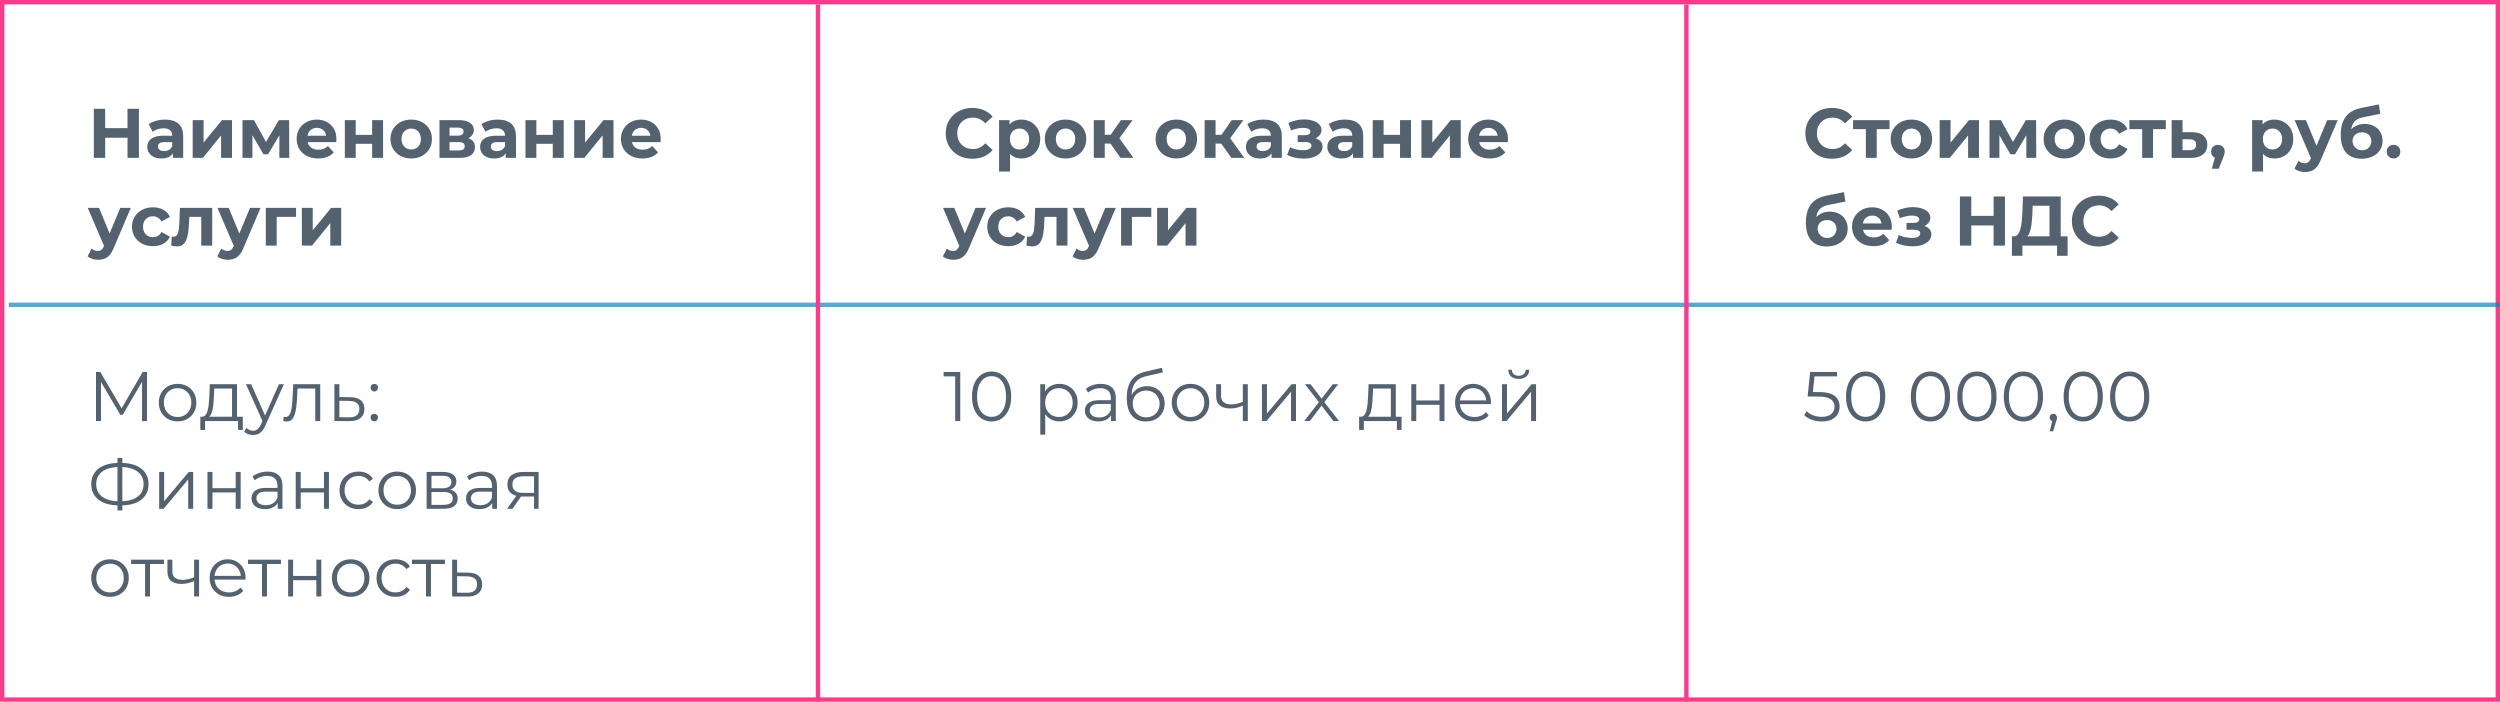
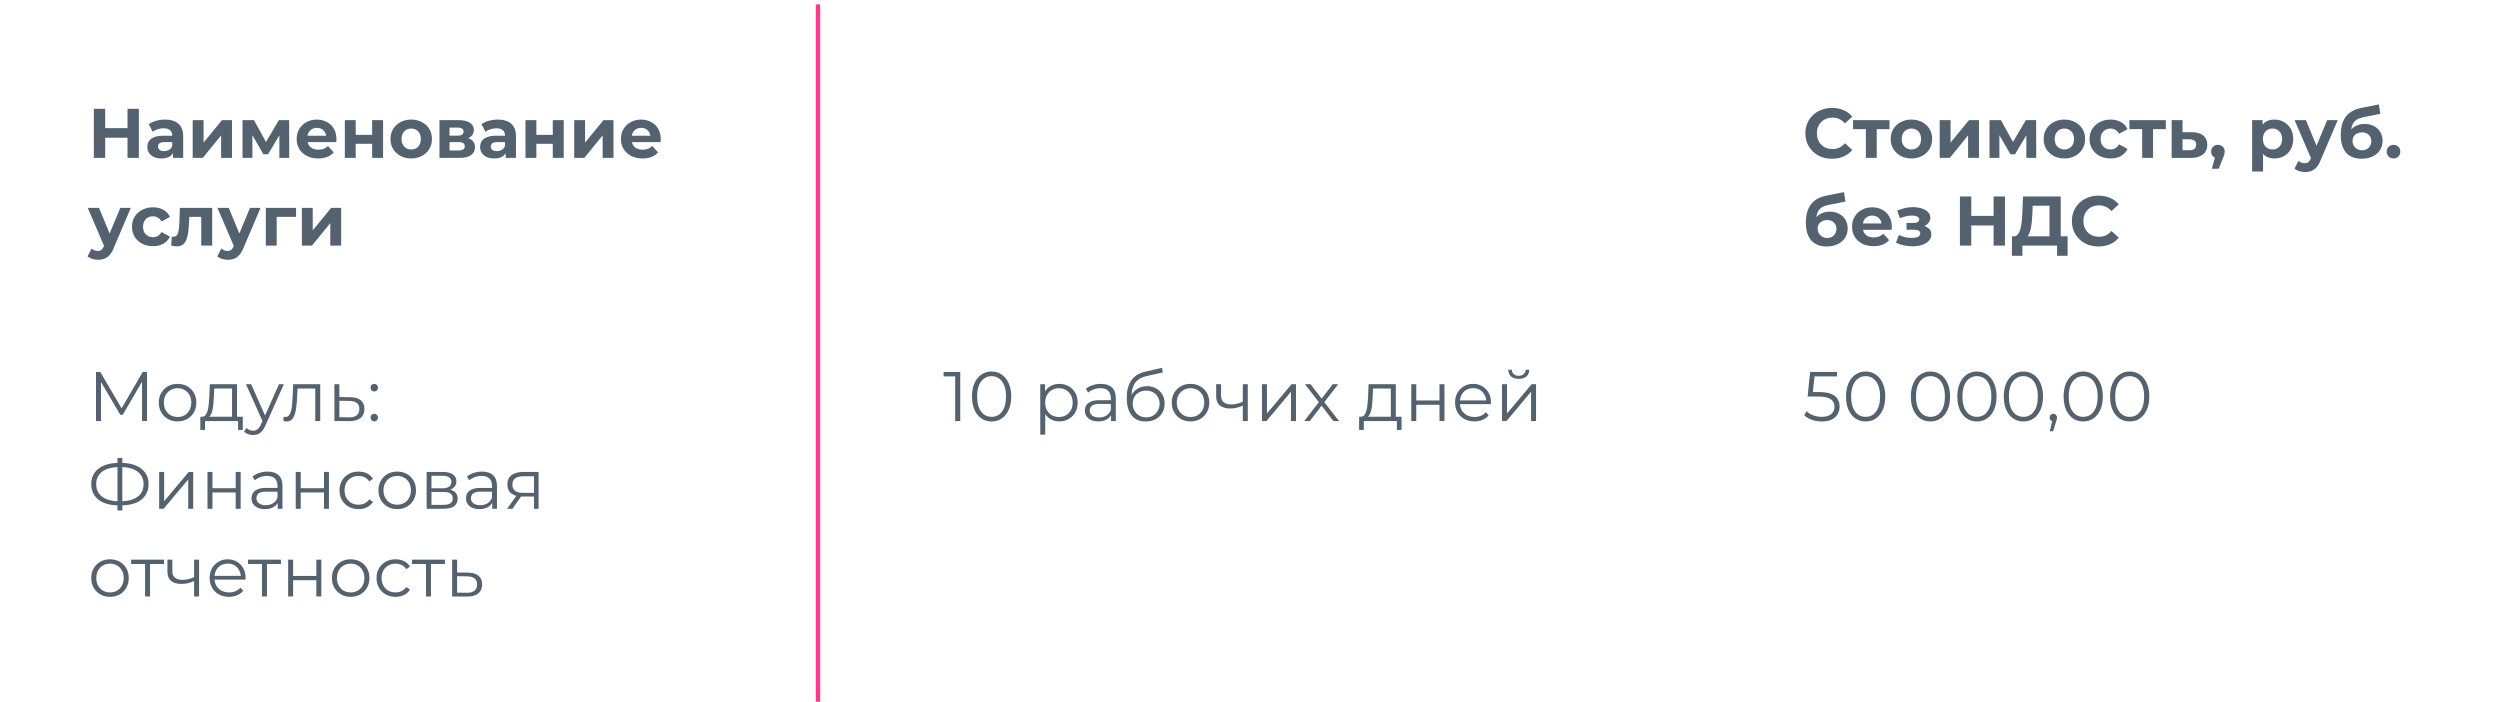
<svg xmlns="http://www.w3.org/2000/svg" width="570" height="160" viewBox="0 0 570 160" fill="none">
-   <rect x="0.5" y="0.5" width="569" height="159" stroke="#F83B8B" />
  <path d="M29.072 24.8H31.664V36H29.072V24.8ZM23.984 36H21.392V24.8H23.984V36ZM29.264 31.408H23.792V29.216H29.264V31.408ZM39.43 36V34.32L39.27 33.952V30.944C39.27 30.411 39.105 29.995 38.774 29.696C38.454 29.397 37.958 29.248 37.286 29.248C36.828 29.248 36.374 29.323 35.926 29.472C35.489 29.611 35.115 29.803 34.806 30.048L33.91 28.304C34.38 27.973 34.945 27.717 35.606 27.536C36.267 27.355 36.94 27.264 37.622 27.264C38.934 27.264 39.953 27.573 40.678 28.192C41.404 28.811 41.766 29.776 41.766 31.088V36H39.43ZM36.806 36.128C36.134 36.128 35.558 36.016 35.078 35.792C34.598 35.557 34.23 35.243 33.974 34.848C33.718 34.453 33.59 34.011 33.59 33.52C33.59 33.008 33.713 32.56 33.958 32.176C34.214 31.792 34.614 31.493 35.158 31.28C35.702 31.056 36.411 30.944 37.286 30.944H39.574V32.4H37.558C36.971 32.4 36.566 32.496 36.342 32.688C36.129 32.88 36.022 33.12 36.022 33.408C36.022 33.728 36.145 33.984 36.39 34.176C36.646 34.357 36.993 34.448 37.43 34.448C37.846 34.448 38.219 34.352 38.55 34.16C38.881 33.957 39.121 33.664 39.27 33.28L39.654 34.432C39.473 34.987 39.142 35.408 38.662 35.696C38.182 35.984 37.563 36.128 36.806 36.128ZM43.934 36V27.392H46.414V32.512L50.606 27.392H52.894V36H50.414V30.88L46.238 36H43.934ZM55.294 36V27.392H57.902L61.15 33.28H60.11L63.582 27.392H65.918L65.95 36H63.694V29.952L64.078 30.208L61.118 35.168H60.062L57.086 30.032L57.55 29.92V36H55.294ZM72.549 36.128C71.567 36.128 70.703 35.936 69.957 35.552C69.221 35.168 68.65 34.645 68.245 33.984C67.839 33.312 67.637 32.549 67.637 31.696C67.637 30.832 67.834 30.069 68.229 29.408C68.634 28.736 69.183 28.213 69.877 27.84C70.57 27.456 71.354 27.264 72.229 27.264C73.071 27.264 73.829 27.445 74.501 27.808C75.183 28.16 75.722 28.672 76.117 29.344C76.511 30.005 76.709 30.8 76.709 31.728C76.709 31.824 76.703 31.936 76.693 32.064C76.682 32.181 76.671 32.293 76.661 32.4H69.669V30.944H75.349L74.389 31.376C74.389 30.928 74.298 30.539 74.117 30.208C73.935 29.877 73.685 29.621 73.365 29.44C73.045 29.248 72.671 29.152 72.245 29.152C71.818 29.152 71.439 29.248 71.109 29.44C70.789 29.621 70.538 29.883 70.357 30.224C70.175 30.555 70.085 30.949 70.085 31.408V31.792C70.085 32.261 70.186 32.677 70.389 33.04C70.602 33.392 70.895 33.664 71.269 33.856C71.653 34.037 72.101 34.128 72.613 34.128C73.071 34.128 73.471 34.059 73.813 33.92C74.165 33.781 74.485 33.573 74.773 33.296L76.101 34.736C75.706 35.184 75.21 35.531 74.613 35.776C74.015 36.011 73.327 36.128 72.549 36.128ZM78.622 36V27.392H81.102V30.752H84.846V27.392H87.342V36H84.846V32.784H81.102V36H78.622ZM93.763 36.128C92.846 36.128 92.03 35.936 91.315 35.552C90.611 35.168 90.051 34.645 89.635 33.984C89.23 33.312 89.027 32.549 89.027 31.696C89.027 30.832 89.23 30.069 89.635 29.408C90.051 28.736 90.611 28.213 91.315 27.84C92.03 27.456 92.846 27.264 93.763 27.264C94.67 27.264 95.481 27.456 96.195 27.84C96.91 28.213 97.47 28.731 97.875 29.392C98.281 30.053 98.483 30.821 98.483 31.696C98.483 32.549 98.281 33.312 97.875 33.984C97.47 34.645 96.91 35.168 96.195 35.552C95.481 35.936 94.67 36.128 93.763 36.128ZM93.763 34.08C94.179 34.08 94.553 33.984 94.883 33.792C95.214 33.6 95.475 33.328 95.667 32.976C95.859 32.613 95.955 32.187 95.955 31.696C95.955 31.195 95.859 30.768 95.667 30.416C95.475 30.064 95.214 29.792 94.883 29.6C94.553 29.408 94.179 29.312 93.763 29.312C93.347 29.312 92.974 29.408 92.643 29.6C92.313 29.792 92.046 30.064 91.843 30.416C91.651 30.768 91.555 31.195 91.555 31.696C91.555 32.187 91.651 32.613 91.843 32.976C92.046 33.328 92.313 33.6 92.643 33.792C92.974 33.984 93.347 34.08 93.763 34.08ZM100.2 36V27.392H104.6C105.677 27.392 106.52 27.589 107.128 27.984C107.736 28.368 108.04 28.912 108.04 29.616C108.04 30.32 107.752 30.875 107.176 31.28C106.611 31.675 105.859 31.872 104.92 31.872L105.176 31.296C106.221 31.296 107 31.488 107.512 31.872C108.035 32.256 108.296 32.816 108.296 33.552C108.296 34.309 108.008 34.907 107.432 35.344C106.856 35.781 105.976 36 104.792 36H100.2ZM102.488 34.304H104.584C105.043 34.304 105.384 34.229 105.608 34.08C105.843 33.92 105.96 33.68 105.96 33.36C105.96 33.029 105.853 32.789 105.64 32.64C105.427 32.48 105.091 32.4 104.632 32.4H102.488V34.304ZM102.488 30.928H104.376C104.813 30.928 105.139 30.848 105.352 30.688C105.576 30.528 105.688 30.299 105.688 30C105.688 29.691 105.576 29.461 105.352 29.312C105.139 29.163 104.813 29.088 104.376 29.088H102.488V30.928ZM115.305 36V34.32L115.145 33.952V30.944C115.145 30.411 114.98 29.995 114.649 29.696C114.329 29.397 113.833 29.248 113.161 29.248C112.702 29.248 112.249 29.323 111.801 29.472C111.364 29.611 110.99 29.803 110.681 30.048L109.785 28.304C110.254 27.973 110.82 27.717 111.481 27.536C112.142 27.355 112.814 27.264 113.497 27.264C114.809 27.264 115.828 27.573 116.553 28.192C117.278 28.811 117.641 29.776 117.641 31.088V36H115.305ZM112.681 36.128C112.009 36.128 111.433 36.016 110.953 35.792C110.473 35.557 110.105 35.243 109.849 34.848C109.593 34.453 109.465 34.011 109.465 33.52C109.465 33.008 109.588 32.56 109.833 32.176C110.089 31.792 110.489 31.493 111.033 31.28C111.577 31.056 112.286 30.944 113.161 30.944H115.449V32.4H113.433C112.846 32.4 112.441 32.496 112.217 32.688C112.004 32.88 111.897 33.12 111.897 33.408C111.897 33.728 112.02 33.984 112.265 34.176C112.521 34.357 112.868 34.448 113.305 34.448C113.721 34.448 114.094 34.352 114.425 34.16C114.756 33.957 114.996 33.664 115.145 33.28L115.529 34.432C115.348 34.987 115.017 35.408 114.537 35.696C114.057 35.984 113.438 36.128 112.681 36.128ZM119.809 36V27.392H122.289V30.752H126.033V27.392H128.529V36H126.033V32.784H122.289V36H119.809ZM130.919 36V27.392H133.399V32.512L137.591 27.392H139.879V36H137.399V30.88L133.223 36H130.919ZM146.486 36.128C145.505 36.128 144.641 35.936 143.894 35.552C143.158 35.168 142.587 34.645 142.182 33.984C141.777 33.312 141.574 32.549 141.574 31.696C141.574 30.832 141.771 30.069 142.166 29.408C142.571 28.736 143.121 28.213 143.814 27.84C144.507 27.456 145.291 27.264 146.166 27.264C147.009 27.264 147.766 27.445 148.438 27.808C149.121 28.16 149.659 28.672 150.054 29.344C150.449 30.005 150.646 30.8 150.646 31.728C150.646 31.824 150.641 31.936 150.63 32.064C150.619 32.181 150.609 32.293 150.598 32.4H143.606V30.944H149.286L148.326 31.376C148.326 30.928 148.235 30.539 148.054 30.208C147.873 29.877 147.622 29.621 147.302 29.44C146.982 29.248 146.609 29.152 146.182 29.152C145.755 29.152 145.377 29.248 145.046 29.44C144.726 29.621 144.475 29.883 144.294 30.224C144.113 30.555 144.022 30.949 144.022 31.408V31.792C144.022 32.261 144.123 32.677 144.326 33.04C144.539 33.392 144.833 33.664 145.206 33.856C145.59 34.037 146.038 34.128 146.55 34.128C147.009 34.128 147.409 34.059 147.75 33.92C148.102 33.781 148.422 33.573 148.71 33.296L150.038 34.736C149.643 35.184 149.147 35.531 148.55 35.776C147.953 36.011 147.265 36.128 146.486 36.128ZM22.368 59.232C21.92 59.232 21.477 59.163 21.04 59.024C20.603 58.885 20.245 58.693 19.968 58.448L20.88 56.672C21.072 56.843 21.291 56.976 21.536 57.072C21.792 57.168 22.043 57.216 22.288 57.216C22.64 57.216 22.917 57.131 23.12 56.96C23.333 56.8 23.525 56.528 23.696 56.144L24.144 55.088L24.336 54.816L27.424 47.392H29.824L25.936 56.528C25.659 57.221 25.339 57.765 24.976 58.16C24.624 58.555 24.229 58.832 23.792 58.992C23.365 59.152 22.891 59.232 22.368 59.232ZM23.84 56.336L20 47.392H22.576L25.552 54.592L23.84 56.336ZM34.89 56.128C33.962 56.128 33.135 55.941 32.41 55.568C31.684 55.184 31.114 54.656 30.698 53.984C30.292 53.312 30.09 52.549 30.09 51.696C30.09 50.832 30.292 50.069 30.698 49.408C31.114 48.736 31.684 48.213 32.41 47.84C33.135 47.456 33.962 47.264 34.89 47.264C35.796 47.264 36.586 47.456 37.258 47.84C37.93 48.213 38.426 48.752 38.746 49.456L36.81 50.496C36.586 50.091 36.303 49.792 35.962 49.6C35.631 49.408 35.268 49.312 34.874 49.312C34.447 49.312 34.063 49.408 33.722 49.6C33.38 49.792 33.108 50.064 32.906 50.416C32.714 50.768 32.618 51.195 32.618 51.696C32.618 52.197 32.714 52.624 32.906 52.976C33.108 53.328 33.38 53.6 33.722 53.792C34.063 53.984 34.447 54.08 34.874 54.08C35.268 54.08 35.631 53.989 35.962 53.808C36.303 53.616 36.586 53.312 36.81 52.896L38.746 53.952C38.426 54.645 37.93 55.184 37.258 55.568C36.586 55.941 35.796 56.128 34.89 56.128ZM39.034 55.984L39.162 53.936C39.226 53.947 39.29 53.957 39.354 53.968C39.418 53.968 39.477 53.968 39.53 53.968C39.828 53.968 40.063 53.883 40.234 53.712C40.404 53.541 40.532 53.312 40.618 53.024C40.703 52.725 40.762 52.389 40.794 52.016C40.837 51.643 40.868 51.253 40.89 50.848L41.018 47.392H48.378V56H45.882V48.832L46.442 49.44H42.666L43.194 48.8L43.082 50.96C43.05 51.728 42.986 52.432 42.89 53.072C42.804 53.712 42.66 54.267 42.458 54.736C42.255 55.195 41.983 55.552 41.642 55.808C41.3 56.053 40.863 56.176 40.33 56.176C40.138 56.176 39.935 56.16 39.722 56.128C39.508 56.096 39.279 56.048 39.034 55.984ZM51.946 59.232C51.498 59.232 51.056 59.163 50.618 59.024C50.181 58.885 49.824 58.693 49.546 58.448L50.458 56.672C50.65 56.843 50.869 56.976 51.114 57.072C51.37 57.168 51.621 57.216 51.866 57.216C52.218 57.216 52.495 57.131 52.698 56.96C52.911 56.8 53.103 56.528 53.274 56.144L53.722 55.088L53.914 54.816L57.002 47.392H59.402L55.514 56.528C55.237 57.221 54.917 57.765 54.554 58.16C54.202 58.555 53.807 58.832 53.37 58.992C52.944 59.152 52.469 59.232 51.946 59.232ZM53.418 56.336L49.578 47.392H52.154L55.13 54.592L53.418 56.336ZM60.606 56V47.392H67.502V49.44H62.526L63.086 48.896V56H60.606ZM68.825 56V47.392H71.305V52.512L75.497 47.392H77.785V56H75.305V50.88L71.129 56H68.825Z" fill="#54626F" />
  <path d="M21.888 96V84.8H22.864L27.984 93.536H27.472L32.544 84.8H33.52V96H32.384V86.576H32.656L27.984 94.576H27.424L22.72 86.576H23.024V96H21.888ZM40.478 96.08C39.668 96.08 38.937 95.899 38.286 95.536C37.646 95.163 37.14 94.656 36.766 94.016C36.393 93.365 36.206 92.624 36.206 91.792C36.206 90.949 36.393 90.208 36.766 89.568C37.14 88.928 37.646 88.427 38.286 88.064C38.926 87.701 39.657 87.52 40.478 87.52C41.31 87.52 42.046 87.701 42.686 88.064C43.337 88.427 43.844 88.928 44.206 89.568C44.58 90.208 44.766 90.949 44.766 91.792C44.766 92.624 44.58 93.365 44.206 94.016C43.844 94.656 43.337 95.163 42.686 95.536C42.036 95.899 41.3 96.08 40.478 96.08ZM40.478 95.072C41.086 95.072 41.625 94.939 42.094 94.672C42.564 94.395 42.932 94.011 43.198 93.52C43.476 93.019 43.614 92.443 43.614 91.792C43.614 91.131 43.476 90.555 43.198 90.064C42.932 89.573 42.564 89.195 42.094 88.928C41.625 88.651 41.092 88.512 40.494 88.512C39.897 88.512 39.364 88.651 38.894 88.928C38.425 89.195 38.052 89.573 37.774 90.064C37.497 90.555 37.358 91.131 37.358 91.792C37.358 92.443 37.497 93.019 37.774 93.52C38.052 94.011 38.425 94.395 38.894 94.672C39.364 94.939 39.892 95.072 40.478 95.072ZM52.907 95.456V88.592H48.859L48.763 90.464C48.742 91.029 48.705 91.584 48.651 92.128C48.609 92.672 48.529 93.173 48.411 93.632C48.305 94.08 48.15 94.448 47.947 94.736C47.745 95.013 47.483 95.173 47.163 95.216L46.027 95.008C46.358 95.019 46.63 94.901 46.843 94.656C47.057 94.4 47.222 94.053 47.339 93.616C47.457 93.179 47.542 92.683 47.595 92.128C47.649 91.563 47.691 90.987 47.723 90.4L47.835 87.6H54.043V95.456H52.907ZM45.675 98.032V95.008H55.355V98.032H54.283V96H46.747V98.032H45.675ZM57.713 99.184C57.319 99.184 56.94 99.12 56.577 98.992C56.225 98.864 55.921 98.672 55.665 98.416L56.193 97.568C56.407 97.771 56.636 97.925 56.881 98.032C57.137 98.149 57.42 98.208 57.729 98.208C58.102 98.208 58.422 98.101 58.689 97.888C58.967 97.685 59.228 97.323 59.473 96.8L60.017 95.568L60.145 95.392L63.601 87.6H64.721L60.513 97.008C60.279 97.552 60.017 97.984 59.729 98.304C59.452 98.624 59.148 98.848 58.817 98.976C58.486 99.115 58.118 99.184 57.713 99.184ZM59.953 96.24L56.081 87.6H57.265L60.689 95.312L59.953 96.24ZM64.596 95.984L64.676 95.008C64.75 95.019 64.82 95.035 64.884 95.056C64.958 95.067 65.022 95.072 65.076 95.072C65.417 95.072 65.689 94.944 65.892 94.688C66.105 94.432 66.265 94.091 66.372 93.664C66.478 93.237 66.553 92.757 66.596 92.224C66.638 91.68 66.676 91.136 66.708 90.592L66.852 87.6H73.012V96H71.876V88.256L72.164 88.592H67.588L67.86 88.24L67.732 90.672C67.7 91.397 67.641 92.091 67.556 92.752C67.481 93.413 67.358 93.995 67.188 94.496C67.028 94.997 66.804 95.392 66.516 95.68C66.228 95.957 65.86 96.096 65.412 96.096C65.284 96.096 65.15 96.085 65.012 96.064C64.884 96.043 64.745 96.016 64.596 95.984ZM79.857 90.56C80.913 90.571 81.713 90.805 82.257 91.264C82.812 91.723 83.089 92.384 83.089 93.248C83.089 94.144 82.79 94.832 82.193 95.312C81.606 95.792 80.753 96.027 79.633 96.016L76.241 96V87.6H77.377V90.528L79.857 90.56ZM79.569 95.152C80.348 95.163 80.934 95.008 81.329 94.688C81.734 94.357 81.937 93.877 81.937 93.248C81.937 92.619 81.74 92.16 81.345 91.872C80.95 91.573 80.358 91.419 79.569 91.408L77.377 91.376V95.12L79.569 95.152ZM85.337 89.264C85.102 89.264 84.899 89.179 84.729 89.008C84.569 88.837 84.489 88.629 84.489 88.384C84.489 88.128 84.569 87.92 84.729 87.76C84.899 87.6 85.102 87.52 85.337 87.52C85.571 87.52 85.769 87.6 85.929 87.76C86.099 87.92 86.185 88.128 86.185 88.384C86.185 88.629 86.099 88.837 85.929 89.008C85.769 89.179 85.571 89.264 85.337 89.264ZM85.337 96.08C85.102 96.08 84.899 95.995 84.729 95.824C84.569 95.653 84.489 95.445 84.489 95.2C84.489 94.944 84.569 94.736 84.729 94.576C84.899 94.416 85.102 94.336 85.337 94.336C85.571 94.336 85.769 94.416 85.929 94.576C86.099 94.736 86.185 94.944 86.185 95.2C86.185 95.445 86.099 95.653 85.929 95.824C85.769 95.995 85.571 96.08 85.337 96.08ZM27.184 115.232C25.851 115.232 24.709 115.045 23.76 114.672C22.811 114.288 22.08 113.733 21.568 113.008C21.056 112.283 20.8 111.408 20.8 110.384C20.8 109.36 21.056 108.491 21.568 107.776C22.08 107.051 22.811 106.496 23.76 106.112C24.709 105.728 25.851 105.536 27.184 105.536C27.195 105.536 27.221 105.536 27.264 105.536C27.307 105.536 27.349 105.536 27.392 105.536C27.435 105.536 27.461 105.536 27.472 105.536C28.816 105.536 29.963 105.728 30.912 106.112C31.861 106.496 32.592 107.051 33.104 107.776C33.616 108.491 33.872 109.36 33.872 110.384C33.872 111.408 33.616 112.283 33.104 113.008C32.603 113.733 31.877 114.288 30.928 114.672C29.979 115.045 28.843 115.232 27.52 115.232C27.499 115.232 27.461 115.232 27.408 115.232C27.365 115.232 27.317 115.232 27.264 115.232C27.221 115.232 27.195 115.232 27.184 115.232ZM27.312 114.304C27.333 114.304 27.355 114.304 27.376 114.304C27.397 114.304 27.413 114.304 27.424 114.304C28.544 114.293 29.499 114.139 30.288 113.84C31.088 113.531 31.696 113.088 32.112 112.512C32.528 111.925 32.736 111.216 32.736 110.384C32.736 109.541 32.523 108.832 32.096 108.256C31.68 107.68 31.077 107.243 30.288 106.944C29.509 106.635 28.565 106.48 27.456 106.48C27.445 106.48 27.424 106.48 27.392 106.48C27.36 106.48 27.333 106.48 27.312 106.48C26.181 106.48 25.216 106.629 24.416 106.928C23.616 107.227 23.003 107.669 22.576 108.256C22.149 108.832 21.936 109.541 21.936 110.384C21.936 111.237 22.149 111.957 22.576 112.544C23.013 113.12 23.632 113.557 24.432 113.856C25.243 114.155 26.203 114.304 27.312 114.304ZM26.784 116.384V104.416H27.888V116.384H26.784ZM36.288 116V107.6H37.424V114.272L43.04 107.6H44.048V116H42.912V109.312L37.312 116H36.288ZM47.303 116V107.6H48.44V111.312H53.736V107.6H54.871V116H53.736V112.288H48.44V116H47.303ZM63.316 116V114.144L63.268 113.84V110.736C63.268 110.021 63.066 109.472 62.66 109.088C62.266 108.704 61.674 108.512 60.884 108.512C60.34 108.512 59.823 108.603 59.332 108.784C58.842 108.965 58.426 109.205 58.084 109.504L57.572 108.656C57.999 108.293 58.511 108.016 59.108 107.824C59.706 107.621 60.335 107.52 60.996 107.52C62.084 107.52 62.922 107.792 63.508 108.336C64.106 108.869 64.404 109.685 64.404 110.784V116H63.316ZM60.42 116.08C59.791 116.08 59.242 115.979 58.772 115.776C58.314 115.563 57.962 115.275 57.716 114.912C57.471 114.539 57.348 114.112 57.348 113.632C57.348 113.195 57.45 112.8 57.652 112.448C57.866 112.085 58.207 111.797 58.676 111.584C59.156 111.36 59.796 111.248 60.596 111.248H63.492V112.096H60.628C59.818 112.096 59.252 112.24 58.932 112.528C58.623 112.816 58.468 113.173 58.468 113.6C58.468 114.08 58.655 114.464 59.028 114.752C59.402 115.04 59.924 115.184 60.596 115.184C61.236 115.184 61.786 115.04 62.244 114.752C62.714 114.453 63.055 114.027 63.268 113.472L63.524 114.256C63.311 114.811 62.938 115.253 62.404 115.584C61.882 115.915 61.22 116.08 60.42 116.08ZM67.428 116V107.6H68.564V111.312H73.861V107.6H74.996V116H73.861V112.288H68.564V116H67.428ZM81.745 116.08C80.913 116.08 80.167 115.899 79.505 115.536C78.855 115.163 78.343 114.656 77.969 114.016C77.596 113.365 77.409 112.624 77.409 111.792C77.409 110.949 77.596 110.208 77.969 109.568C78.343 108.928 78.855 108.427 79.505 108.064C80.167 107.701 80.913 107.52 81.745 107.52C82.46 107.52 83.105 107.659 83.681 107.936C84.257 108.213 84.711 108.629 85.041 109.184L84.193 109.76C83.905 109.333 83.548 109.019 83.121 108.816C82.695 108.613 82.231 108.512 81.729 108.512C81.132 108.512 80.593 108.651 80.113 108.928C79.633 109.195 79.255 109.573 78.977 110.064C78.7 110.555 78.561 111.131 78.561 111.792C78.561 112.453 78.7 113.029 78.977 113.52C79.255 114.011 79.633 114.395 80.113 114.672C80.593 114.939 81.132 115.072 81.729 115.072C82.231 115.072 82.695 114.971 83.121 114.768C83.548 114.565 83.905 114.256 84.193 113.84L85.041 114.416C84.711 114.96 84.257 115.376 83.681 115.664C83.105 115.941 82.46 116.08 81.745 116.08ZM90.556 116.08C89.746 116.08 89.015 115.899 88.364 115.536C87.724 115.163 87.218 114.656 86.844 114.016C86.471 113.365 86.284 112.624 86.284 111.792C86.284 110.949 86.471 110.208 86.844 109.568C87.218 108.928 87.724 108.427 88.364 108.064C89.004 107.701 89.735 107.52 90.556 107.52C91.388 107.52 92.124 107.701 92.764 108.064C93.415 108.427 93.922 108.928 94.284 109.568C94.658 110.208 94.844 110.949 94.844 111.792C94.844 112.624 94.658 113.365 94.284 114.016C93.922 114.656 93.415 115.163 92.764 115.536C92.114 115.899 91.378 116.08 90.556 116.08ZM90.556 115.072C91.164 115.072 91.703 114.939 92.172 114.672C92.642 114.395 93.01 114.011 93.276 113.52C93.554 113.019 93.692 112.443 93.692 111.792C93.692 111.131 93.554 110.555 93.276 110.064C93.01 109.573 92.642 109.195 92.172 108.928C91.703 108.651 91.17 108.512 90.572 108.512C89.975 108.512 89.442 108.651 88.972 108.928C88.503 109.195 88.13 109.573 87.852 110.064C87.575 110.555 87.436 111.131 87.436 111.792C87.436 112.443 87.575 113.019 87.852 113.52C88.13 114.011 88.503 114.395 88.972 114.672C89.442 114.939 89.97 115.072 90.556 115.072ZM97.272 116V107.6H100.984C101.934 107.6 102.68 107.781 103.224 108.144C103.779 108.507 104.056 109.04 104.056 109.744C104.056 110.427 103.795 110.955 103.272 111.328C102.75 111.691 102.062 111.872 101.208 111.872L101.432 111.536C102.435 111.536 103.171 111.723 103.64 112.096C104.11 112.469 104.344 113.008 104.344 113.712C104.344 114.437 104.078 115.003 103.544 115.408C103.022 115.803 102.206 116 101.096 116H97.272ZM98.376 115.104H101.048C101.763 115.104 102.302 114.992 102.664 114.768C103.038 114.533 103.224 114.16 103.224 113.648C103.224 113.136 103.059 112.763 102.728 112.528C102.398 112.293 101.875 112.176 101.16 112.176H98.376V115.104ZM98.376 111.328H100.904C101.555 111.328 102.051 111.205 102.392 110.96C102.744 110.715 102.92 110.357 102.92 109.888C102.92 109.419 102.744 109.067 102.392 108.832C102.051 108.597 101.555 108.48 100.904 108.48H98.376V111.328ZM112.223 116V114.144L112.175 113.84V110.736C112.175 110.021 111.972 109.472 111.567 109.088C111.172 108.704 110.58 108.512 109.791 108.512C109.247 108.512 108.729 108.603 108.239 108.784C107.748 108.965 107.332 109.205 106.991 109.504L106.479 108.656C106.905 108.293 107.417 108.016 108.015 107.824C108.612 107.621 109.241 107.52 109.903 107.52C110.991 107.52 111.828 107.792 112.415 108.336C113.012 108.869 113.311 109.685 113.311 110.784V116H112.223ZM109.327 116.08C108.697 116.08 108.148 115.979 107.679 115.776C107.22 115.563 106.868 115.275 106.623 114.912C106.377 114.539 106.255 114.112 106.255 113.632C106.255 113.195 106.356 112.8 106.559 112.448C106.772 112.085 107.113 111.797 107.583 111.584C108.063 111.36 108.703 111.248 109.503 111.248H112.399V112.096H109.535C108.724 112.096 108.159 112.24 107.839 112.528C107.529 112.816 107.375 113.173 107.375 113.6C107.375 114.08 107.561 114.464 107.935 114.752C108.308 115.04 108.831 115.184 109.503 115.184C110.143 115.184 110.692 115.04 111.151 114.752C111.62 114.453 111.961 114.027 112.175 113.472L112.431 114.256C112.217 114.811 111.844 115.253 111.311 115.584C110.788 115.915 110.127 116.08 109.327 116.08ZM121.759 116V112.976L121.967 113.216H119.119C118.041 113.216 117.199 112.981 116.591 112.512C115.983 112.043 115.679 111.36 115.679 110.464C115.679 109.504 116.004 108.789 116.655 108.32C117.305 107.84 118.175 107.6 119.263 107.6H122.799V116H121.759ZM115.615 116L117.919 112.768H119.103L116.847 116H115.615ZM121.759 112.64V108.256L121.967 108.592H119.295C118.516 108.592 117.908 108.741 117.471 109.04C117.044 109.339 116.831 109.824 116.831 110.496C116.831 111.744 117.625 112.368 119.215 112.368H121.967L121.759 112.64ZM25.072 136.08C24.261 136.08 23.531 135.899 22.88 135.536C22.24 135.163 21.733 134.656 21.36 134.016C20.987 133.365 20.8 132.624 20.8 131.792C20.8 130.949 20.987 130.208 21.36 129.568C21.733 128.928 22.24 128.427 22.88 128.064C23.52 127.701 24.251 127.52 25.072 127.52C25.904 127.52 26.64 127.701 27.28 128.064C27.931 128.427 28.437 128.928 28.8 129.568C29.173 130.208 29.36 130.949 29.36 131.792C29.36 132.624 29.173 133.365 28.8 134.016C28.437 134.656 27.931 135.163 27.28 135.536C26.629 135.899 25.893 136.08 25.072 136.08ZM25.072 135.072C25.68 135.072 26.219 134.939 26.688 134.672C27.157 134.395 27.525 134.011 27.792 133.52C28.069 133.019 28.208 132.443 28.208 131.792C28.208 131.131 28.069 130.555 27.792 130.064C27.525 129.573 27.157 129.195 26.688 128.928C26.219 128.651 25.685 128.512 25.088 128.512C24.491 128.512 23.957 128.651 23.488 128.928C23.019 129.195 22.645 129.573 22.368 130.064C22.091 130.555 21.952 131.131 21.952 131.792C21.952 132.443 22.091 133.019 22.368 133.52C22.645 134.011 23.019 134.395 23.488 134.672C23.957 134.939 24.485 135.072 25.072 135.072ZM33.075 136V128.288L33.363 128.592H29.891V127.6H37.395V128.592H33.923L34.211 128.288V136H33.075ZM44.35 132.448C43.859 132.661 43.363 132.832 42.862 132.96C42.371 133.077 41.88 133.136 41.39 133.136C40.398 133.136 39.614 132.912 39.038 132.464C38.462 132.005 38.174 131.301 38.174 130.352V127.6H39.294V130.288C39.294 130.928 39.502 131.408 39.918 131.728C40.334 132.048 40.894 132.208 41.598 132.208C42.025 132.208 42.472 132.155 42.942 132.048C43.411 131.931 43.886 131.765 44.366 131.552L44.35 132.448ZM44.254 136V127.6H45.39V136H44.254ZM52.216 136.08C51.341 136.08 50.573 135.899 49.912 135.536C49.251 135.163 48.733 134.656 48.36 134.016C47.987 133.365 47.8 132.624 47.8 131.792C47.8 130.96 47.976 130.224 48.328 129.584C48.691 128.944 49.181 128.443 49.8 128.08C50.429 127.707 51.133 127.52 51.912 127.52C52.701 127.52 53.4 127.701 54.008 128.064C54.627 128.416 55.112 128.917 55.464 129.568C55.816 130.208 55.992 130.949 55.992 131.792C55.992 131.845 55.987 131.904 55.976 131.968C55.976 132.021 55.976 132.08 55.976 132.144H48.664V131.296H55.368L54.92 131.632C54.92 131.024 54.787 130.485 54.52 130.016C54.264 129.536 53.912 129.163 53.464 128.896C53.016 128.629 52.499 128.496 51.912 128.496C51.336 128.496 50.819 128.629 50.36 128.896C49.901 129.163 49.544 129.536 49.288 130.016C49.032 130.496 48.904 131.045 48.904 131.664V131.84C48.904 132.48 49.043 133.045 49.32 133.536C49.608 134.016 50.003 134.395 50.504 134.672C51.016 134.939 51.597 135.072 52.248 135.072C52.76 135.072 53.235 134.981 53.672 134.8C54.12 134.619 54.504 134.341 54.824 133.968L55.464 134.704C55.091 135.152 54.621 135.493 54.056 135.728C53.501 135.963 52.888 136.08 52.216 136.08ZM59.732 136V128.288L60.02 128.592H56.548V127.6H64.052V128.592H60.58L60.868 128.288V136H59.732ZM65.694 136V127.6H66.83V131.312H72.126V127.6H73.262V136H72.126V132.288H66.83V136H65.694ZM79.947 136.08C79.136 136.08 78.406 135.899 77.755 135.536C77.115 135.163 76.608 134.656 76.235 134.016C75.862 133.365 75.675 132.624 75.675 131.792C75.675 130.949 75.862 130.208 76.235 129.568C76.608 128.928 77.115 128.427 77.755 128.064C78.395 127.701 79.126 127.52 79.947 127.52C80.779 127.52 81.515 127.701 82.155 128.064C82.806 128.427 83.312 128.928 83.675 129.568C84.048 130.208 84.235 130.949 84.235 131.792C84.235 132.624 84.048 133.365 83.675 134.016C83.312 134.656 82.806 135.163 82.155 135.536C81.504 135.899 80.768 136.08 79.947 136.08ZM79.947 135.072C80.555 135.072 81.094 134.939 81.563 134.672C82.032 134.395 82.4 134.011 82.667 133.52C82.944 133.019 83.083 132.443 83.083 131.792C83.083 131.131 82.944 130.555 82.667 130.064C82.4 129.573 82.032 129.195 81.563 128.928C81.094 128.651 80.56 128.512 79.963 128.512C79.366 128.512 78.832 128.651 78.363 128.928C77.894 129.195 77.52 129.573 77.243 130.064C76.966 130.555 76.827 131.131 76.827 131.792C76.827 132.443 76.966 133.019 77.243 133.52C77.52 134.011 77.894 134.395 78.363 134.672C78.832 134.939 79.36 135.072 79.947 135.072ZM90.183 136.08C89.351 136.08 88.604 135.899 87.943 135.536C87.292 135.163 86.78 134.656 86.407 134.016C86.034 133.365 85.847 132.624 85.847 131.792C85.847 130.949 86.034 130.208 86.407 129.568C86.78 128.928 87.292 128.427 87.943 128.064C88.604 127.701 89.351 127.52 90.183 127.52C90.897 127.52 91.543 127.659 92.119 127.936C92.695 128.213 93.148 128.629 93.479 129.184L92.631 129.76C92.343 129.333 91.986 129.019 91.559 128.816C91.132 128.613 90.668 128.512 90.167 128.512C89.57 128.512 89.031 128.651 88.551 128.928C88.071 129.195 87.692 129.573 87.415 130.064C87.138 130.555 86.999 131.131 86.999 131.792C86.999 132.453 87.138 133.029 87.415 133.52C87.692 134.011 88.071 134.395 88.551 134.672C89.031 134.939 89.57 135.072 90.167 135.072C90.668 135.072 91.132 134.971 91.559 134.768C91.986 134.565 92.343 134.256 92.631 133.84L93.479 134.416C93.148 134.96 92.695 135.376 92.119 135.664C91.543 135.941 90.897 136.08 90.183 136.08ZM97.122 136V128.288L97.41 128.592H93.938V127.6H101.442V128.592H97.97L98.258 128.288V136H97.122ZM106.701 130.56C107.757 130.571 108.557 130.805 109.101 131.264C109.655 131.723 109.933 132.384 109.933 133.248C109.933 134.144 109.634 134.832 109.037 135.312C108.45 135.792 107.597 136.027 106.477 136.016L103.085 136V127.6H104.221V130.528L106.701 130.56ZM106.413 135.152C107.191 135.163 107.778 135.008 108.173 134.688C108.578 134.357 108.781 133.877 108.781 133.248C108.781 132.619 108.583 132.16 108.189 131.872C107.794 131.573 107.202 131.419 106.413 131.408L104.221 131.376V135.12L106.413 135.152Z" fill="#54626F" />
-   <path d="M221.688 36.192C220.824 36.192 220.019 36.053 219.272 35.776C218.536 35.488 217.896 35.083 217.352 34.56C216.808 34.037 216.381 33.424 216.072 32.72C215.773 32.016 215.624 31.243 215.624 30.4C215.624 29.557 215.773 28.784 216.072 28.08C216.381 27.376 216.808 26.763 217.352 26.24C217.907 25.717 218.552 25.317 219.288 25.04C220.024 24.752 220.829 24.608 221.704 24.608C222.675 24.608 223.549 24.779 224.328 25.12C225.117 25.451 225.779 25.941 226.312 26.592L224.648 28.128C224.264 27.691 223.837 27.365 223.368 27.152C222.899 26.928 222.387 26.816 221.832 26.816C221.309 26.816 220.829 26.901 220.392 27.072C219.955 27.243 219.576 27.488 219.256 27.808C218.936 28.128 218.685 28.507 218.504 28.944C218.333 29.381 218.248 29.867 218.248 30.4C218.248 30.933 218.333 31.419 218.504 31.856C218.685 32.293 218.936 32.672 219.256 32.992C219.576 33.312 219.955 33.557 220.392 33.728C220.829 33.899 221.309 33.984 221.832 33.984C222.387 33.984 222.899 33.877 223.368 33.664C223.837 33.44 224.264 33.104 224.648 32.656L226.312 34.192C225.779 34.843 225.117 35.339 224.328 35.68C223.549 36.021 222.669 36.192 221.688 36.192ZM232.881 36.128C232.156 36.128 231.521 35.968 230.977 35.648C230.433 35.328 230.007 34.843 229.697 34.192C229.399 33.531 229.249 32.699 229.249 31.696C229.249 30.683 229.393 29.851 229.681 29.2C229.969 28.549 230.385 28.064 230.929 27.744C231.473 27.424 232.124 27.264 232.881 27.264C233.692 27.264 234.417 27.451 235.057 27.824C235.708 28.187 236.22 28.699 236.593 29.36C236.977 30.021 237.169 30.8 237.169 31.696C237.169 32.603 236.977 33.387 236.593 34.048C236.22 34.709 235.708 35.221 235.057 35.584C234.417 35.947 233.692 36.128 232.881 36.128ZM227.793 39.104V27.392H230.177V29.152L230.129 31.712L230.289 34.256V39.104H227.793ZM232.449 34.08C232.865 34.08 233.233 33.984 233.553 33.792C233.884 33.6 234.145 33.328 234.337 32.976C234.54 32.613 234.641 32.187 234.641 31.696C234.641 31.195 234.54 30.768 234.337 30.416C234.145 30.064 233.884 29.792 233.553 29.6C233.233 29.408 232.865 29.312 232.449 29.312C232.033 29.312 231.66 29.408 231.329 29.6C230.999 29.792 230.737 30.064 230.545 30.416C230.353 30.768 230.257 31.195 230.257 31.696C230.257 32.187 230.353 32.613 230.545 32.976C230.737 33.328 230.999 33.6 231.329 33.792C231.66 33.984 232.033 34.08 232.449 34.08ZM242.951 36.128C242.033 36.128 241.217 35.936 240.503 35.552C239.799 35.168 239.239 34.645 238.823 33.984C238.417 33.312 238.215 32.549 238.215 31.696C238.215 30.832 238.417 30.069 238.823 29.408C239.239 28.736 239.799 28.213 240.503 27.84C241.217 27.456 242.033 27.264 242.951 27.264C243.857 27.264 244.668 27.456 245.383 27.84C246.097 28.213 246.657 28.731 247.063 29.392C247.468 30.053 247.671 30.821 247.671 31.696C247.671 32.549 247.468 33.312 247.063 33.984C246.657 34.645 246.097 35.168 245.383 35.552C244.668 35.936 243.857 36.128 242.951 36.128ZM242.951 34.08C243.367 34.08 243.74 33.984 244.071 33.792C244.401 33.6 244.663 33.328 244.855 32.976C245.047 32.613 245.143 32.187 245.143 31.696C245.143 31.195 245.047 30.768 244.855 30.416C244.663 30.064 244.401 29.792 244.071 29.6C243.74 29.408 243.367 29.312 242.951 29.312C242.535 29.312 242.161 29.408 241.831 29.6C241.5 29.792 241.233 30.064 241.031 30.416C240.839 30.768 240.743 31.195 240.743 31.696C240.743 32.187 240.839 32.613 241.031 32.976C241.233 33.328 241.5 33.6 241.831 33.792C242.161 33.984 242.535 34.08 242.951 34.08ZM255.484 36L252.604 31.92L254.636 30.72L258.428 36H255.484ZM249.388 36V27.392H251.884V36H249.388ZM251.148 32.736V30.736H254.156V32.736H251.148ZM254.876 31.984L252.54 31.728L255.564 27.392H258.22L254.876 31.984ZM268.216 36.128C267.299 36.128 266.483 35.936 265.768 35.552C265.064 35.168 264.504 34.645 264.088 33.984C263.683 33.312 263.48 32.549 263.48 31.696C263.48 30.832 263.683 30.069 264.088 29.408C264.504 28.736 265.064 28.213 265.768 27.84C266.483 27.456 267.299 27.264 268.216 27.264C269.123 27.264 269.934 27.456 270.648 27.84C271.363 28.213 271.923 28.731 272.328 29.392C272.734 30.053 272.936 30.821 272.936 31.696C272.936 32.549 272.734 33.312 272.328 33.984C271.923 34.645 271.363 35.168 270.648 35.552C269.934 35.936 269.123 36.128 268.216 36.128ZM268.216 34.08C268.632 34.08 269.006 33.984 269.336 33.792C269.667 33.6 269.928 33.328 270.12 32.976C270.312 32.613 270.408 32.187 270.408 31.696C270.408 31.195 270.312 30.768 270.12 30.416C269.928 30.064 269.667 29.792 269.336 29.6C269.006 29.408 268.632 29.312 268.216 29.312C267.8 29.312 267.427 29.408 267.096 29.6C266.766 29.792 266.499 30.064 266.296 30.416C266.104 30.768 266.008 31.195 266.008 31.696C266.008 32.187 266.104 32.613 266.296 32.976C266.499 33.328 266.766 33.6 267.096 33.792C267.427 33.984 267.8 34.08 268.216 34.08ZM280.749 36L277.869 31.92L279.901 30.72L283.693 36H280.749ZM274.653 36V27.392H277.149V36H274.653ZM276.413 32.736V30.736H279.421V32.736H276.413ZM280.141 31.984L277.805 31.728L280.829 27.392H283.485L280.141 31.984ZM289.915 36V34.32L289.755 33.952V30.944C289.755 30.411 289.589 29.995 289.259 29.696C288.939 29.397 288.443 29.248 287.771 29.248C287.312 29.248 286.859 29.323 286.411 29.472C285.973 29.611 285.6 29.803 285.291 30.048L284.395 28.304C284.864 27.973 285.429 27.717 286.091 27.536C286.752 27.355 287.424 27.264 288.107 27.264C289.419 27.264 290.437 27.573 291.163 28.192C291.888 28.811 292.251 29.776 292.251 31.088V36H289.915ZM287.291 36.128C286.619 36.128 286.043 36.016 285.562 35.792C285.083 35.557 284.715 35.243 284.459 34.848C284.203 34.453 284.075 34.011 284.075 33.52C284.075 33.008 284.197 32.56 284.443 32.176C284.699 31.792 285.099 31.493 285.643 31.28C286.187 31.056 286.896 30.944 287.771 30.944H290.059V32.4H288.043C287.456 32.4 287.051 32.496 286.827 32.688C286.613 32.88 286.507 33.12 286.507 33.408C286.507 33.728 286.629 33.984 286.875 34.176C287.131 34.357 287.477 34.448 287.915 34.448C288.331 34.448 288.704 34.352 289.035 34.16C289.365 33.957 289.605 33.664 289.755 33.28L290.139 34.432C289.957 34.987 289.627 35.408 289.147 35.696C288.667 35.984 288.048 36.128 287.291 36.128ZM297.253 36.16C296.591 36.16 295.93 36.091 295.269 35.952C294.618 35.813 294.015 35.605 293.461 35.328L294.133 33.584C294.57 33.797 295.045 33.963 295.557 34.08C296.079 34.187 296.607 34.24 297.141 34.24C297.525 34.24 297.855 34.203 298.133 34.128C298.421 34.043 298.639 33.925 298.789 33.776C298.938 33.627 299.013 33.445 299.013 33.232C299.013 32.955 298.895 32.747 298.661 32.608C298.426 32.459 298.085 32.384 297.637 32.384H295.877V30.832H297.429C297.717 30.832 297.962 30.8 298.165 30.736C298.367 30.672 298.517 30.581 298.613 30.464C298.719 30.336 298.773 30.187 298.773 30.016C298.773 29.835 298.709 29.68 298.581 29.552C298.453 29.424 298.266 29.328 298.021 29.264C297.775 29.189 297.466 29.152 297.093 29.152C296.666 29.152 296.223 29.205 295.765 29.312C295.306 29.408 294.837 29.552 294.357 29.744L293.749 28.016C294.314 27.781 294.874 27.595 295.429 27.456C295.983 27.317 296.533 27.243 297.077 27.232C297.877 27.211 298.597 27.296 299.237 27.488C299.877 27.68 300.378 27.957 300.741 28.32C301.114 28.683 301.301 29.125 301.301 29.648C301.301 30.064 301.173 30.437 300.917 30.768C300.671 31.099 300.33 31.36 299.893 31.552C299.455 31.733 298.965 31.824 298.421 31.824L298.485 31.328C299.434 31.328 300.181 31.52 300.725 31.904C301.269 32.277 301.541 32.789 301.541 33.44C301.541 33.995 301.349 34.48 300.965 34.896C300.591 35.301 300.079 35.616 299.429 35.84C298.789 36.053 298.063 36.16 297.253 36.16ZM308.477 36V34.32L308.317 33.952V30.944C308.317 30.411 308.152 29.995 307.821 29.696C307.501 29.397 307.005 29.248 306.333 29.248C305.874 29.248 305.421 29.323 304.973 29.472C304.536 29.611 304.162 29.803 303.853 30.048L302.957 28.304C303.426 27.973 303.992 27.717 304.653 27.536C305.314 27.355 305.986 27.264 306.669 27.264C307.981 27.264 309 27.573 309.725 28.192C310.45 28.811 310.813 29.776 310.813 31.088V36H308.477ZM305.853 36.128C305.181 36.128 304.605 36.016 304.125 35.792C303.645 35.557 303.277 35.243 303.021 34.848C302.765 34.453 302.637 34.011 302.637 33.52C302.637 33.008 302.76 32.56 303.005 32.176C303.261 31.792 303.661 31.493 304.205 31.28C304.749 31.056 305.458 30.944 306.333 30.944H308.621V32.4H306.605C306.018 32.4 305.613 32.496 305.389 32.688C305.176 32.88 305.069 33.12 305.069 33.408C305.069 33.728 305.192 33.984 305.437 34.176C305.693 34.357 306.04 34.448 306.477 34.448C306.893 34.448 307.266 34.352 307.597 34.16C307.928 33.957 308.168 33.664 308.317 33.28L308.701 34.432C308.52 34.987 308.189 35.408 307.709 35.696C307.229 35.984 306.61 36.128 305.853 36.128ZM312.981 36V27.392H315.461V30.752H319.205V27.392H321.701V36H319.205V32.784H315.461V36H312.981ZM324.091 36V27.392H326.571V32.512L330.763 27.392H333.051V36H330.571V30.88L326.395 36H324.091ZM339.658 36.128C338.677 36.128 337.813 35.936 337.066 35.552C336.33 35.168 335.759 34.645 335.354 33.984C334.949 33.312 334.746 32.549 334.746 31.696C334.746 30.832 334.943 30.069 335.338 29.408C335.743 28.736 336.293 28.213 336.986 27.84C337.679 27.456 338.463 27.264 339.338 27.264C340.181 27.264 340.938 27.445 341.61 27.808C342.293 28.16 342.831 28.672 343.226 29.344C343.621 30.005 343.818 30.8 343.818 31.728C343.818 31.824 343.813 31.936 343.802 32.064C343.791 32.181 343.781 32.293 343.77 32.4H336.778V30.944H342.458L341.498 31.376C341.498 30.928 341.407 30.539 341.226 30.208C341.045 29.877 340.794 29.621 340.474 29.44C340.154 29.248 339.781 29.152 339.354 29.152C338.927 29.152 338.549 29.248 338.218 29.44C337.898 29.621 337.647 29.883 337.466 30.224C337.285 30.555 337.194 30.949 337.194 31.408V31.792C337.194 32.261 337.295 32.677 337.498 33.04C337.711 33.392 338.005 33.664 338.378 33.856C338.762 34.037 339.21 34.128 339.722 34.128C340.181 34.128 340.581 34.059 340.922 33.92C341.274 33.781 341.594 33.573 341.882 33.296L343.21 34.736C342.815 35.184 342.319 35.531 341.722 35.776C341.125 36.011 340.437 36.128 339.658 36.128ZM217.368 59.232C216.92 59.232 216.477 59.163 216.04 59.024C215.603 58.885 215.245 58.693 214.968 58.448L215.88 56.672C216.072 56.843 216.291 56.976 216.536 57.072C216.792 57.168 217.043 57.216 217.288 57.216C217.64 57.216 217.917 57.131 218.12 56.96C218.333 56.8 218.525 56.528 218.696 56.144L219.144 55.088L219.336 54.816L222.424 47.392H224.824L220.936 56.528C220.659 57.221 220.339 57.765 219.976 58.16C219.624 58.555 219.229 58.832 218.792 58.992C218.365 59.152 217.891 59.232 217.368 59.232ZM218.84 56.336L215 47.392H217.576L220.552 54.592L218.84 56.336ZM229.89 56.128C228.962 56.128 228.135 55.941 227.41 55.568C226.684 55.184 226.114 54.656 225.698 53.984C225.292 53.312 225.09 52.549 225.09 51.696C225.09 50.832 225.292 50.069 225.698 49.408C226.114 48.736 226.684 48.213 227.41 47.84C228.135 47.456 228.962 47.264 229.89 47.264C230.796 47.264 231.586 47.456 232.258 47.84C232.93 48.213 233.426 48.752 233.746 49.456L231.81 50.496C231.586 50.091 231.303 49.792 230.962 49.6C230.631 49.408 230.268 49.312 229.874 49.312C229.447 49.312 229.063 49.408 228.722 49.6C228.38 49.792 228.108 50.064 227.906 50.416C227.714 50.768 227.618 51.195 227.618 51.696C227.618 52.197 227.714 52.624 227.906 52.976C228.108 53.328 228.38 53.6 228.722 53.792C229.063 53.984 229.447 54.08 229.874 54.08C230.268 54.08 230.631 53.989 230.962 53.808C231.303 53.616 231.586 53.312 231.81 52.896L233.746 53.952C233.426 54.645 232.93 55.184 232.258 55.568C231.586 55.941 230.796 56.128 229.89 56.128ZM234.034 55.984L234.162 53.936C234.226 53.947 234.29 53.957 234.354 53.968C234.418 53.968 234.477 53.968 234.53 53.968C234.829 53.968 235.063 53.883 235.234 53.712C235.405 53.541 235.533 53.312 235.618 53.024C235.703 52.725 235.762 52.389 235.794 52.016C235.837 51.643 235.869 51.253 235.89 50.848L236.018 47.392H243.378V56H240.882V48.832L241.442 49.44H237.666L238.194 48.8L238.082 50.96C238.05 51.728 237.986 52.432 237.89 53.072C237.805 53.712 237.661 54.267 237.458 54.736C237.255 55.195 236.983 55.552 236.642 55.808C236.301 56.053 235.863 56.176 235.33 56.176C235.138 56.176 234.935 56.16 234.722 56.128C234.509 56.096 234.279 56.048 234.034 55.984ZM246.946 59.232C246.498 59.232 246.055 59.163 245.618 59.024C245.181 58.885 244.823 58.693 244.546 58.448L245.458 56.672C245.65 56.843 245.869 56.976 246.114 57.072C246.37 57.168 246.621 57.216 246.866 57.216C247.218 57.216 247.495 57.131 247.698 56.96C247.911 56.8 248.103 56.528 248.274 56.144L248.722 55.088L248.914 54.816L252.002 47.392H254.402L250.514 56.528C250.237 57.221 249.917 57.765 249.554 58.16C249.202 58.555 248.807 58.832 248.37 58.992C247.943 59.152 247.469 59.232 246.946 59.232ZM248.418 56.336L244.578 47.392H247.154L250.13 54.592L248.418 56.336ZM255.606 56V47.392H262.502V49.44H257.526L258.086 48.896V56H255.606ZM263.825 56V47.392H266.305V52.512L270.497 47.392H272.785V56H270.305V50.88L266.129 56H263.825Z" fill="#54626F" />
  <path d="M217.784 96V85.28L218.296 85.824H215.144V84.8H218.936V96H217.784ZM226.077 96.096C225.213 96.096 224.445 95.872 223.773 95.424C223.101 94.965 222.573 94.315 222.189 93.472C221.805 92.619 221.613 91.595 221.613 90.4C221.613 89.205 221.805 88.187 222.189 87.344C222.573 86.491 223.101 85.84 223.773 85.392C224.445 84.933 225.213 84.704 226.077 84.704C226.941 84.704 227.709 84.933 228.381 85.392C229.053 85.84 229.581 86.491 229.965 87.344C230.36 88.187 230.557 89.205 230.557 90.4C230.557 91.595 230.36 92.619 229.965 93.472C229.581 94.315 229.053 94.965 228.381 95.424C227.709 95.872 226.941 96.096 226.077 96.096ZM226.077 95.04C226.739 95.04 227.315 94.864 227.805 94.512C228.296 94.149 228.68 93.627 228.957 92.944C229.235 92.251 229.373 91.403 229.373 90.4C229.373 89.397 229.235 88.555 228.957 87.872C228.68 87.179 228.296 86.656 227.805 86.304C227.315 85.941 226.739 85.76 226.077 85.76C225.437 85.76 224.867 85.941 224.365 86.304C223.864 86.656 223.475 87.179 223.197 87.872C222.92 88.555 222.781 89.397 222.781 90.4C222.781 91.403 222.92 92.251 223.197 92.944C223.475 93.627 223.864 94.149 224.365 94.512C224.867 94.864 225.437 95.04 226.077 95.04ZM241.515 96.08C240.789 96.08 240.133 95.915 239.547 95.584C238.96 95.243 238.491 94.757 238.139 94.128C237.797 93.488 237.627 92.709 237.627 91.792C237.627 90.875 237.797 90.101 238.139 89.472C238.48 88.832 238.944 88.347 239.531 88.016C240.117 87.685 240.779 87.52 241.515 87.52C242.315 87.52 243.029 87.701 243.659 88.064C244.299 88.416 244.8 88.917 245.163 89.568C245.525 90.208 245.707 90.949 245.707 91.792C245.707 92.645 245.525 93.392 245.163 94.032C244.8 94.672 244.299 95.173 243.659 95.536C243.029 95.899 242.315 96.08 241.515 96.08ZM237.179 99.104V87.6H238.267V90.128L238.155 91.808L238.315 93.504V99.104H237.179ZM241.435 95.072C242.032 95.072 242.565 94.939 243.035 94.672C243.504 94.395 243.877 94.011 244.155 93.52C244.432 93.019 244.571 92.443 244.571 91.792C244.571 91.141 244.432 90.571 244.155 90.08C243.877 89.589 243.504 89.205 243.035 88.928C242.565 88.651 242.032 88.512 241.435 88.512C240.837 88.512 240.299 88.651 239.819 88.928C239.349 89.205 238.976 89.589 238.699 90.08C238.432 90.571 238.299 91.141 238.299 91.792C238.299 92.443 238.432 93.019 238.699 93.52C238.976 94.011 239.349 94.395 239.819 94.672C240.299 94.939 240.837 95.072 241.435 95.072ZM253.316 96V94.144L253.268 93.84V90.736C253.268 90.021 253.066 89.472 252.66 89.088C252.266 88.704 251.674 88.512 250.884 88.512C250.34 88.512 249.823 88.603 249.332 88.784C248.842 88.965 248.426 89.205 248.084 89.504L247.572 88.656C247.999 88.293 248.511 88.016 249.108 87.824C249.706 87.621 250.335 87.52 250.996 87.52C252.084 87.52 252.922 87.792 253.508 88.336C254.106 88.869 254.404 89.685 254.404 90.784V96H253.316ZM250.42 96.08C249.791 96.08 249.242 95.979 248.772 95.776C248.314 95.563 247.962 95.275 247.716 94.912C247.471 94.539 247.348 94.112 247.348 93.632C247.348 93.195 247.45 92.8 247.652 92.448C247.866 92.085 248.207 91.797 248.676 91.584C249.156 91.36 249.796 91.248 250.596 91.248H253.492V92.096H250.628C249.818 92.096 249.252 92.24 248.932 92.528C248.623 92.816 248.468 93.173 248.468 93.6C248.468 94.08 248.655 94.464 249.028 94.752C249.402 95.04 249.924 95.184 250.596 95.184C251.236 95.184 251.786 95.04 252.244 94.752C252.714 94.453 253.055 94.027 253.268 93.472L253.524 94.256C253.311 94.811 252.938 95.253 252.404 95.584C251.882 95.915 251.22 96.08 250.42 96.08ZM261.205 96.096C260.522 96.096 259.914 95.984 259.381 95.76C258.858 95.536 258.41 95.195 258.037 94.736C257.663 94.277 257.381 93.712 257.189 93.04C256.997 92.357 256.901 91.568 256.901 90.672C256.901 89.872 256.975 89.173 257.125 88.576C257.274 87.968 257.482 87.445 257.749 87.008C258.015 86.571 258.325 86.203 258.677 85.904C259.039 85.595 259.429 85.349 259.845 85.168C260.271 84.976 260.709 84.832 261.157 84.736L264.933 83.856L265.125 84.912L261.573 85.712C261.349 85.765 261.077 85.84 260.757 85.936C260.447 86.032 260.127 86.176 259.797 86.368C259.477 86.56 259.178 86.827 258.901 87.168C258.623 87.509 258.399 87.952 258.229 88.496C258.069 89.029 257.989 89.696 257.989 90.496C257.989 90.667 257.994 90.805 258.005 90.912C258.015 91.008 258.026 91.115 258.037 91.232C258.058 91.339 258.074 91.499 258.085 91.712L257.589 91.296C257.706 90.645 257.946 90.08 258.309 89.6C258.671 89.109 259.125 88.731 259.669 88.464C260.223 88.187 260.837 88.048 261.509 88.048C262.287 88.048 262.981 88.219 263.589 88.56C264.197 88.891 264.671 89.355 265.013 89.952C265.365 90.549 265.541 91.243 265.541 92.032C265.541 92.811 265.359 93.509 264.997 94.128C264.645 94.747 264.143 95.232 263.493 95.584C262.842 95.925 262.079 96.096 261.205 96.096ZM261.333 95.152C261.93 95.152 262.458 95.019 262.917 94.752C263.375 94.475 263.733 94.101 263.989 93.632C264.255 93.163 264.389 92.635 264.389 92.048C264.389 91.472 264.255 90.96 263.989 90.512C263.733 90.064 263.375 89.712 262.917 89.456C262.458 89.189 261.925 89.056 261.317 89.056C260.719 89.056 260.191 89.184 259.733 89.44C259.274 89.685 258.911 90.032 258.645 90.48C258.389 90.928 258.261 91.445 258.261 92.032C258.261 92.619 258.389 93.147 258.645 93.616C258.911 94.085 259.274 94.459 259.733 94.736C260.202 95.013 260.735 95.152 261.333 95.152ZM271.431 96.08C270.621 96.08 269.89 95.899 269.239 95.536C268.599 95.163 268.093 94.656 267.719 94.016C267.346 93.365 267.159 92.624 267.159 91.792C267.159 90.949 267.346 90.208 267.719 89.568C268.093 88.928 268.599 88.427 269.239 88.064C269.879 87.701 270.61 87.52 271.431 87.52C272.263 87.52 272.999 87.701 273.639 88.064C274.29 88.427 274.797 88.928 275.159 89.568C275.533 90.208 275.719 90.949 275.719 91.792C275.719 92.624 275.533 93.365 275.159 94.016C274.797 94.656 274.29 95.163 273.639 95.536C272.989 95.899 272.253 96.08 271.431 96.08ZM271.431 95.072C272.039 95.072 272.578 94.939 273.047 94.672C273.517 94.395 273.885 94.011 274.151 93.52C274.429 93.019 274.567 92.443 274.567 91.792C274.567 91.131 274.429 90.555 274.151 90.064C273.885 89.573 273.517 89.195 273.047 88.928C272.578 88.651 272.045 88.512 271.447 88.512C270.85 88.512 270.317 88.651 269.847 88.928C269.378 89.195 269.005 89.573 268.727 90.064C268.45 90.555 268.311 91.131 268.311 91.792C268.311 92.443 268.45 93.019 268.727 93.52C269.005 94.011 269.378 94.395 269.847 94.672C270.317 94.939 270.845 95.072 271.431 95.072ZM283.459 92.448C282.969 92.661 282.473 92.832 281.971 92.96C281.481 93.077 280.99 93.136 280.499 93.136C279.507 93.136 278.723 92.912 278.147 92.464C277.571 92.005 277.283 91.301 277.283 90.352V87.6H278.403V90.288C278.403 90.928 278.611 91.408 279.027 91.728C279.443 92.048 280.003 92.208 280.707 92.208C281.134 92.208 281.582 92.155 282.051 92.048C282.521 91.931 282.995 91.765 283.475 91.552L283.459 92.448ZM283.363 96V87.6H284.499V96H283.363ZM287.725 96V87.6H288.861V94.272L294.477 87.6H295.485V96H294.349V89.312L288.749 96H287.725ZM297.365 96L300.917 91.392L300.901 91.952L297.525 87.6H298.805L301.573 91.2L301.093 91.184L303.861 87.6H305.109L301.701 92L301.717 91.392L305.301 96H304.005L301.077 92.16L301.525 92.224L298.645 96H297.365ZM317.11 95.456V88.592H313.062L312.966 90.464C312.945 91.029 312.908 91.584 312.854 92.128C312.812 92.672 312.732 93.173 312.614 93.632C312.508 94.08 312.353 94.448 312.15 94.736C311.948 95.013 311.686 95.173 311.366 95.216L310.23 95.008C310.561 95.019 310.833 94.901 311.046 94.656C311.26 94.4 311.425 94.053 311.542 93.616C311.66 93.179 311.745 92.683 311.798 92.128C311.852 91.563 311.894 90.987 311.926 90.4L312.038 87.6H318.246V95.456H317.11ZM309.878 98.032V95.008H319.558V98.032H318.486V96H310.95V98.032H309.878ZM321.772 96V87.6H322.908V91.312H328.204V87.6H329.34V96H328.204V92.288H322.908V96H321.772ZM336.169 96.08C335.294 96.08 334.526 95.899 333.865 95.536C333.204 95.163 332.686 94.656 332.313 94.016C331.94 93.365 331.753 92.624 331.753 91.792C331.753 90.96 331.929 90.224 332.281 89.584C332.644 88.944 333.134 88.443 333.753 88.08C334.382 87.707 335.086 87.52 335.865 87.52C336.654 87.52 337.353 87.701 337.961 88.064C338.58 88.416 339.065 88.917 339.417 89.568C339.769 90.208 339.945 90.949 339.945 91.792C339.945 91.845 339.94 91.904 339.929 91.968C339.929 92.021 339.929 92.08 339.929 92.144H332.617V91.296H339.321L338.873 91.632C338.873 91.024 338.74 90.485 338.473 90.016C338.217 89.536 337.865 89.163 337.417 88.896C336.969 88.629 336.452 88.496 335.865 88.496C335.289 88.496 334.772 88.629 334.313 88.896C333.854 89.163 333.497 89.536 333.241 90.016C332.985 90.496 332.857 91.045 332.857 91.664V91.84C332.857 92.48 332.996 93.045 333.273 93.536C333.561 94.016 333.956 94.395 334.457 94.672C334.969 94.939 335.55 95.072 336.201 95.072C336.713 95.072 337.188 94.981 337.625 94.8C338.073 94.619 338.457 94.341 338.777 93.968L339.417 94.704C339.044 95.152 338.574 95.493 338.009 95.728C337.454 95.963 336.841 96.08 336.169 96.08ZM342.46 96V87.6H343.596V94.272L349.212 87.6H350.22V96H349.084V89.312L343.484 96H342.46ZM346.268 86.384C345.564 86.384 344.993 86.208 344.556 85.856C344.129 85.493 343.905 84.976 343.884 84.304H344.7C344.71 84.731 344.86 85.067 345.148 85.312C345.436 85.557 345.809 85.68 346.268 85.68C346.726 85.68 347.1 85.557 347.388 85.312C347.686 85.067 347.841 84.731 347.852 84.304H348.668C348.657 84.976 348.433 85.493 347.996 85.856C347.558 86.208 346.982 86.384 346.268 86.384Z" fill="#54626F" />
  <path d="M417.688 36.192C416.824 36.192 416.019 36.053 415.272 35.776C414.536 35.488 413.896 35.083 413.352 34.56C412.808 34.037 412.381 33.424 412.072 32.72C411.773 32.016 411.624 31.243 411.624 30.4C411.624 29.557 411.773 28.784 412.072 28.08C412.381 27.376 412.808 26.763 413.352 26.24C413.907 25.717 414.552 25.317 415.288 25.04C416.024 24.752 416.829 24.608 417.704 24.608C418.675 24.608 419.549 24.779 420.328 25.12C421.117 25.451 421.779 25.941 422.312 26.592L420.648 28.128C420.264 27.691 419.837 27.365 419.368 27.152C418.899 26.928 418.387 26.816 417.832 26.816C417.309 26.816 416.829 26.901 416.392 27.072C415.955 27.243 415.576 27.488 415.256 27.808C414.936 28.128 414.685 28.507 414.504 28.944C414.333 29.381 414.248 29.867 414.248 30.4C414.248 30.933 414.333 31.419 414.504 31.856C414.685 32.293 414.936 32.672 415.256 32.992C415.576 33.312 415.955 33.557 416.392 33.728C416.829 33.899 417.309 33.984 417.832 33.984C418.387 33.984 418.899 33.877 419.368 33.664C419.837 33.44 420.264 33.104 420.648 32.656L422.312 34.192C421.779 34.843 421.117 35.339 420.328 35.68C419.549 36.021 418.669 36.192 417.688 36.192ZM425.415 36V28.864L425.975 29.44H422.503V27.392H430.807V29.44H427.335L427.895 28.864V36H425.415ZM435.81 36.128C434.893 36.128 434.077 35.936 433.362 35.552C432.658 35.168 432.098 34.645 431.682 33.984C431.277 33.312 431.074 32.549 431.074 31.696C431.074 30.832 431.277 30.069 431.682 29.408C432.098 28.736 432.658 28.213 433.362 27.84C434.077 27.456 434.893 27.264 435.81 27.264C436.717 27.264 437.527 27.456 438.242 27.84C438.957 28.213 439.517 28.731 439.922 29.392C440.327 30.053 440.53 30.821 440.53 31.696C440.53 32.549 440.327 33.312 439.922 33.984C439.517 34.645 438.957 35.168 438.242 35.552C437.527 35.936 436.717 36.128 435.81 36.128ZM435.81 34.08C436.226 34.08 436.599 33.984 436.93 33.792C437.261 33.6 437.522 33.328 437.714 32.976C437.906 32.613 438.002 32.187 438.002 31.696C438.002 31.195 437.906 30.768 437.714 30.416C437.522 30.064 437.261 29.792 436.93 29.6C436.599 29.408 436.226 29.312 435.81 29.312C435.394 29.312 435.021 29.408 434.69 29.6C434.359 29.792 434.093 30.064 433.89 30.416C433.698 30.768 433.602 31.195 433.602 31.696C433.602 32.187 433.698 32.613 433.89 32.976C434.093 33.328 434.359 33.6 434.69 33.792C435.021 33.984 435.394 34.08 435.81 34.08ZM442.247 36V27.392H444.727V32.512L448.919 27.392H451.207V36H448.727V30.88L444.551 36H442.247ZM453.606 36V27.392H456.214L459.462 33.28H458.422L461.894 27.392H464.23L464.262 36H462.006V29.952L462.39 30.208L459.43 35.168H458.374L455.398 30.032L455.862 29.92V36H453.606ZM470.685 36.128C469.768 36.128 468.952 35.936 468.237 35.552C467.533 35.168 466.973 34.645 466.557 33.984C466.152 33.312 465.949 32.549 465.949 31.696C465.949 30.832 466.152 30.069 466.557 29.408C466.973 28.736 467.533 28.213 468.237 27.84C468.952 27.456 469.768 27.264 470.685 27.264C471.592 27.264 472.402 27.456 473.117 27.84C473.832 28.213 474.392 28.731 474.797 29.392C475.202 30.053 475.405 30.821 475.405 31.696C475.405 32.549 475.202 33.312 474.797 33.984C474.392 34.645 473.832 35.168 473.117 35.552C472.402 35.936 471.592 36.128 470.685 36.128ZM470.685 34.08C471.101 34.08 471.474 33.984 471.805 33.792C472.136 33.6 472.397 33.328 472.589 32.976C472.781 32.613 472.877 32.187 472.877 31.696C472.877 31.195 472.781 30.768 472.589 30.416C472.397 30.064 472.136 29.792 471.805 29.6C471.474 29.408 471.101 29.312 470.685 29.312C470.269 29.312 469.896 29.408 469.565 29.6C469.234 29.792 468.968 30.064 468.765 30.416C468.573 30.768 468.477 31.195 468.477 31.696C468.477 32.187 468.573 32.613 468.765 32.976C468.968 33.328 469.234 33.6 469.565 33.792C469.896 33.984 470.269 34.08 470.685 34.08ZM481.218 36.128C480.29 36.128 479.463 35.941 478.738 35.568C478.013 35.184 477.442 34.656 477.026 33.984C476.621 33.312 476.418 32.549 476.418 31.696C476.418 30.832 476.621 30.069 477.026 29.408C477.442 28.736 478.013 28.213 478.738 27.84C479.463 27.456 480.29 27.264 481.218 27.264C482.125 27.264 482.914 27.456 483.586 27.84C484.258 28.213 484.754 28.752 485.074 29.456L483.138 30.496C482.914 30.091 482.631 29.792 482.29 29.6C481.959 29.408 481.597 29.312 481.202 29.312C480.775 29.312 480.391 29.408 480.05 29.6C479.709 29.792 479.437 30.064 479.234 30.416C479.042 30.768 478.946 31.195 478.946 31.696C478.946 32.197 479.042 32.624 479.234 32.976C479.437 33.328 479.709 33.6 480.05 33.792C480.391 33.984 480.775 34.08 481.202 34.08C481.597 34.08 481.959 33.989 482.29 33.808C482.631 33.616 482.914 33.312 483.138 32.896L485.074 33.952C484.754 34.645 484.258 35.184 483.586 35.568C482.914 35.941 482.125 36.128 481.218 36.128ZM488.415 36V28.864L488.975 29.44H485.503V27.392H493.807V29.44H490.335L490.895 28.864V36H488.415ZM499.794 30.144C500.924 30.155 501.783 30.411 502.37 30.912C502.967 31.403 503.266 32.101 503.266 33.008C503.266 33.957 502.93 34.699 502.258 35.232C501.586 35.755 500.652 36.016 499.458 36.016L495.138 36V27.392H497.618V30.144H499.794ZM499.234 34.24C499.714 34.251 500.082 34.149 500.338 33.936C500.594 33.723 500.722 33.403 500.722 32.976C500.722 32.549 500.594 32.245 500.338 32.064C500.082 31.872 499.714 31.771 499.234 31.76L497.618 31.744V34.24H499.234ZM504.298 38.464L505.354 34.624L505.706 36.064C505.247 36.064 504.869 35.931 504.57 35.664C504.282 35.397 504.138 35.029 504.138 34.56C504.138 34.091 504.287 33.717 504.586 33.44C504.885 33.163 505.253 33.024 505.69 33.024C506.138 33.024 506.506 33.168 506.794 33.456C507.082 33.733 507.226 34.101 507.226 34.56C507.226 34.699 507.215 34.837 507.194 34.976C507.173 35.104 507.13 35.264 507.066 35.456C507.013 35.637 506.922 35.872 506.794 36.16L505.882 38.464H504.298ZM518.569 36.128C517.844 36.128 517.209 35.968 516.665 35.648C516.121 35.328 515.694 34.843 515.385 34.192C515.086 33.531 514.937 32.699 514.937 31.696C514.937 30.683 515.081 29.851 515.369 29.2C515.657 28.549 516.073 28.064 516.617 27.744C517.161 27.424 517.812 27.264 518.569 27.264C519.38 27.264 520.105 27.451 520.745 27.824C521.396 28.187 521.908 28.699 522.281 29.36C522.665 30.021 522.857 30.8 522.857 31.696C522.857 32.603 522.665 33.387 522.281 34.048C521.908 34.709 521.396 35.221 520.745 35.584C520.105 35.947 519.38 36.128 518.569 36.128ZM513.481 39.104V27.392H515.865V29.152L515.817 31.712L515.977 34.256V39.104H513.481ZM518.137 34.08C518.553 34.08 518.921 33.984 519.241 33.792C519.572 33.6 519.833 33.328 520.025 32.976C520.228 32.613 520.329 32.187 520.329 31.696C520.329 31.195 520.228 30.768 520.025 30.416C519.833 30.064 519.572 29.792 519.241 29.6C518.921 29.408 518.553 29.312 518.137 29.312C517.721 29.312 517.348 29.408 517.017 29.6C516.686 29.792 516.425 30.064 516.233 30.416C516.041 30.768 515.945 31.195 515.945 31.696C515.945 32.187 516.041 32.613 516.233 32.976C516.425 33.328 516.686 33.6 517.017 33.792C517.348 33.984 517.721 34.08 518.137 34.08ZM525.54 39.232C525.092 39.232 524.649 39.163 524.212 39.024C523.775 38.885 523.417 38.693 523.14 38.448L524.052 36.672C524.244 36.843 524.463 36.976 524.708 37.072C524.964 37.168 525.215 37.216 525.46 37.216C525.812 37.216 526.089 37.131 526.292 36.96C526.505 36.8 526.697 36.528 526.868 36.144L527.316 35.088L527.508 34.816L530.596 27.392H532.996L529.108 36.528C528.831 37.221 528.511 37.765 528.148 38.16C527.796 38.555 527.401 38.832 526.964 38.992C526.537 39.152 526.063 39.232 525.54 39.232ZM527.012 36.336L523.172 27.392H525.748L528.724 34.592L527.012 36.336ZM538.425 36.192C537.721 36.192 537.081 36.091 536.505 35.888C535.929 35.675 535.428 35.349 535.001 34.912C534.585 34.464 534.26 33.893 534.025 33.2C533.801 32.507 533.689 31.68 533.689 30.72C533.689 30.037 533.748 29.413 533.865 28.848C533.982 28.283 534.158 27.771 534.393 27.312C534.628 26.843 534.926 26.432 535.289 26.08C535.662 25.717 536.094 25.419 536.585 25.184C537.086 24.939 537.652 24.752 538.281 24.624L542.377 23.808L542.713 25.952L539.097 26.672C538.884 26.715 538.638 26.773 538.361 26.848C538.094 26.912 537.822 27.013 537.545 27.152C537.278 27.291 537.028 27.488 536.793 27.744C536.569 27.989 536.388 28.315 536.249 28.72C536.11 29.115 536.041 29.605 536.041 30.192C536.041 30.373 536.046 30.512 536.057 30.608C536.078 30.704 536.094 30.805 536.105 30.912C536.126 31.019 536.137 31.184 536.137 31.408L535.337 30.624C535.572 30.123 535.87 29.696 536.233 29.344C536.606 28.992 537.033 28.725 537.513 28.544C538.004 28.352 538.548 28.256 539.145 28.256C539.956 28.256 540.665 28.421 541.273 28.752C541.892 29.072 542.372 29.525 542.713 30.112C543.054 30.699 543.225 31.365 543.225 32.112C543.225 32.923 543.022 33.637 542.617 34.256C542.212 34.864 541.646 35.339 540.921 35.68C540.206 36.021 539.374 36.192 538.425 36.192ZM538.553 34.256C538.969 34.256 539.337 34.165 539.657 33.984C539.977 33.792 540.222 33.541 540.393 33.232C540.574 32.912 540.665 32.555 540.665 32.16C540.665 31.776 540.574 31.435 540.393 31.136C540.222 30.837 539.977 30.603 539.657 30.432C539.337 30.261 538.964 30.176 538.537 30.176C538.121 30.176 537.748 30.261 537.417 30.432C537.086 30.592 536.83 30.816 536.649 31.104C536.468 31.392 536.377 31.728 536.377 32.112C536.377 32.507 536.468 32.869 536.649 33.2C536.841 33.52 537.097 33.776 537.417 33.968C537.748 34.16 538.126 34.256 538.553 34.256ZM545.721 36.128C545.294 36.128 544.926 35.984 544.617 35.696C544.318 35.397 544.169 35.019 544.169 34.56C544.169 34.101 544.318 33.733 544.617 33.456C544.926 33.168 545.294 33.024 545.721 33.024C546.158 33.024 546.526 33.168 546.825 33.456C547.124 33.733 547.273 34.101 547.273 34.56C547.273 35.019 547.124 35.397 546.825 35.696C546.526 35.984 546.158 36.128 545.721 36.128ZM416.472 56.192C415.768 56.192 415.128 56.091 414.552 55.888C413.976 55.675 413.475 55.349 413.048 54.912C412.632 54.464 412.307 53.893 412.072 53.2C411.848 52.507 411.736 51.68 411.736 50.72C411.736 50.037 411.795 49.413 411.912 48.848C412.029 48.283 412.205 47.771 412.44 47.312C412.675 46.843 412.973 46.432 413.336 46.08C413.709 45.717 414.141 45.419 414.632 45.184C415.133 44.939 415.699 44.752 416.328 44.624L420.424 43.808L420.76 45.952L417.144 46.672C416.931 46.715 416.685 46.773 416.408 46.848C416.141 46.912 415.869 47.013 415.592 47.152C415.325 47.291 415.075 47.488 414.84 47.744C414.616 47.989 414.435 48.315 414.296 48.72C414.157 49.115 414.088 49.605 414.088 50.192C414.088 50.373 414.093 50.512 414.104 50.608C414.125 50.704 414.141 50.805 414.152 50.912C414.173 51.019 414.184 51.184 414.184 51.408L413.384 50.624C413.619 50.123 413.917 49.696 414.28 49.344C414.653 48.992 415.08 48.725 415.56 48.544C416.051 48.352 416.595 48.256 417.192 48.256C418.003 48.256 418.712 48.421 419.32 48.752C419.939 49.072 420.419 49.525 420.76 50.112C421.101 50.699 421.272 51.365 421.272 52.112C421.272 52.923 421.069 53.637 420.664 54.256C420.259 54.864 419.693 55.339 418.968 55.68C418.253 56.021 417.421 56.192 416.472 56.192ZM416.6 54.256C417.016 54.256 417.384 54.165 417.704 53.984C418.024 53.792 418.269 53.541 418.44 53.232C418.621 52.912 418.712 52.555 418.712 52.16C418.712 51.776 418.621 51.435 418.44 51.136C418.269 50.837 418.024 50.603 417.704 50.432C417.384 50.261 417.011 50.176 416.584 50.176C416.168 50.176 415.795 50.261 415.464 50.432C415.133 50.592 414.877 50.816 414.696 51.104C414.515 51.392 414.424 51.728 414.424 52.112C414.424 52.507 414.515 52.869 414.696 53.2C414.888 53.52 415.144 53.776 415.464 53.968C415.795 54.16 416.173 54.256 416.6 54.256ZM427.174 56.128C426.192 56.128 425.328 55.936 424.582 55.552C423.846 55.168 423.275 54.645 422.87 53.984C422.464 53.312 422.262 52.549 422.262 51.696C422.262 50.832 422.459 50.069 422.854 49.408C423.259 48.736 423.808 48.213 424.502 47.84C425.195 47.456 425.979 47.264 426.854 47.264C427.696 47.264 428.454 47.445 429.126 47.808C429.808 48.16 430.347 48.672 430.742 49.344C431.136 50.005 431.334 50.8 431.334 51.728C431.334 51.824 431.328 51.936 431.318 52.064C431.307 52.181 431.296 52.293 431.286 52.4H424.294V50.944H429.974L429.014 51.376C429.014 50.928 428.923 50.539 428.742 50.208C428.56 49.877 428.31 49.621 427.99 49.44C427.67 49.248 427.296 49.152 426.87 49.152C426.443 49.152 426.064 49.248 425.734 49.44C425.414 49.621 425.163 49.883 424.982 50.224C424.8 50.555 424.71 50.949 424.71 51.408V51.792C424.71 52.261 424.811 52.677 425.014 53.04C425.227 53.392 425.52 53.664 425.894 53.856C426.278 54.037 426.726 54.128 427.238 54.128C427.696 54.128 428.096 54.059 428.438 53.92C428.79 53.781 429.11 53.573 429.398 53.296L430.726 54.736C430.331 55.184 429.835 55.531 429.238 55.776C428.64 56.011 427.952 56.128 427.174 56.128ZM436.065 56.16C435.404 56.16 434.742 56.091 434.081 55.952C433.43 55.813 432.828 55.605 432.273 55.328L432.945 53.584C433.382 53.797 433.857 53.963 434.369 54.08C434.892 54.187 435.42 54.24 435.953 54.24C436.337 54.24 436.668 54.203 436.945 54.128C437.233 54.043 437.452 53.925 437.601 53.776C437.75 53.627 437.825 53.445 437.825 53.232C437.825 52.955 437.708 52.747 437.473 52.608C437.238 52.459 436.897 52.384 436.449 52.384H434.689V50.832H436.241C436.529 50.832 436.774 50.8 436.977 50.736C437.18 50.672 437.329 50.581 437.425 50.464C437.532 50.336 437.585 50.187 437.585 50.016C437.585 49.835 437.521 49.68 437.393 49.552C437.265 49.424 437.078 49.328 436.833 49.264C436.588 49.189 436.278 49.152 435.905 49.152C435.478 49.152 435.036 49.205 434.577 49.312C434.118 49.408 433.649 49.552 433.169 49.744L432.561 48.016C433.126 47.781 433.686 47.595 434.241 47.456C434.796 47.317 435.345 47.243 435.889 47.232C436.689 47.211 437.409 47.296 438.049 47.488C438.689 47.68 439.19 47.957 439.553 48.32C439.926 48.683 440.113 49.125 440.113 49.648C440.113 50.064 439.985 50.437 439.729 50.768C439.484 51.099 439.142 51.36 438.705 51.552C438.268 51.733 437.777 51.824 437.233 51.824L437.297 51.328C438.246 51.328 438.993 51.52 439.537 51.904C440.081 52.277 440.353 52.789 440.353 53.44C440.353 53.995 440.161 54.48 439.777 54.896C439.404 55.301 438.892 55.616 438.241 55.84C437.601 56.053 436.876 56.16 436.065 56.16ZM454.541 44.8H457.133V56H454.541V44.8ZM449.453 56H446.861V44.8H449.453V56ZM454.733 51.408H449.261V49.216H454.733V51.408ZM467.285 54.848V46.912H463.445L463.397 48.544C463.365 49.237 463.317 49.893 463.253 50.512C463.199 51.131 463.114 51.696 462.997 52.208C462.879 52.709 462.725 53.136 462.533 53.488C462.351 53.84 462.122 54.091 461.845 54.24L459.077 53.888C459.461 53.899 459.775 53.765 460.021 53.488C460.277 53.211 460.479 52.821 460.629 52.32C460.778 51.808 460.885 51.211 460.949 50.528C461.023 49.845 461.077 49.104 461.109 48.304L461.237 44.8H469.845V54.848H467.285ZM458.709 58.32L458.725 53.888H471.413V58.32H469.013V56H461.109V58.32H458.709ZM478.454 56.192C477.59 56.192 476.784 56.053 476.038 55.776C475.302 55.488 474.662 55.083 474.118 54.56C473.574 54.037 473.147 53.424 472.838 52.72C472.539 52.016 472.39 51.243 472.39 50.4C472.39 49.557 472.539 48.784 472.838 48.08C473.147 47.376 473.574 46.763 474.118 46.24C474.672 45.717 475.318 45.317 476.054 45.04C476.79 44.752 477.595 44.608 478.47 44.608C479.44 44.608 480.315 44.779 481.094 45.12C481.883 45.451 482.544 45.941 483.078 46.592L481.414 48.128C481.03 47.691 480.603 47.365 480.134 47.152C479.664 46.928 479.152 46.816 478.598 46.816C478.075 46.816 477.595 46.901 477.158 47.072C476.72 47.243 476.342 47.488 476.022 47.808C475.702 48.128 475.451 48.507 475.27 48.944C475.099 49.381 475.014 49.867 475.014 50.4C475.014 50.933 475.099 51.419 475.27 51.856C475.451 52.293 475.702 52.672 476.022 52.992C476.342 53.312 476.72 53.557 477.158 53.728C477.595 53.899 478.075 53.984 478.598 53.984C479.152 53.984 479.664 53.877 480.134 53.664C480.603 53.44 481.03 53.104 481.414 52.656L483.078 54.192C482.544 54.843 481.883 55.339 481.094 55.68C480.315 56.021 479.435 56.192 478.454 56.192Z" fill="#54626F" />
  <path d="M415.368 96.096C414.568 96.096 413.805 95.968 413.08 95.712C412.355 95.445 411.779 95.093 411.352 94.656L411.912 93.744C412.264 94.117 412.744 94.427 413.352 94.672C413.971 94.917 414.637 95.04 415.352 95.04C416.301 95.04 417.021 94.832 417.512 94.416C418.013 93.989 418.264 93.435 418.264 92.752C418.264 92.272 418.147 91.861 417.912 91.52C417.688 91.168 417.304 90.896 416.76 90.704C416.216 90.512 415.469 90.416 414.52 90.416H412.136L412.712 84.8H418.84V85.824H413.176L413.768 85.264L413.272 89.968L412.68 89.392H414.776C415.907 89.392 416.813 89.531 417.496 89.808C418.179 90.085 418.669 90.475 418.968 90.976C419.277 91.467 419.432 92.043 419.432 92.704C419.432 93.333 419.283 93.909 418.984 94.432C418.685 94.944 418.237 95.349 417.64 95.648C417.043 95.947 416.285 96.096 415.368 96.096ZM425.359 96.096C424.495 96.096 423.727 95.872 423.055 95.424C422.383 94.965 421.855 94.315 421.471 93.472C421.087 92.619 420.895 91.595 420.895 90.4C420.895 89.205 421.087 88.187 421.471 87.344C421.855 86.491 422.383 85.84 423.055 85.392C423.727 84.933 424.495 84.704 425.359 84.704C426.223 84.704 426.991 84.933 427.663 85.392C428.335 85.84 428.863 86.491 429.247 87.344C429.641 88.187 429.839 89.205 429.839 90.4C429.839 91.595 429.641 92.619 429.247 93.472C428.863 94.315 428.335 94.965 427.663 95.424C426.991 95.872 426.223 96.096 425.359 96.096ZM425.359 95.04C426.02 95.04 426.596 94.864 427.087 94.512C427.577 94.149 427.961 93.627 428.239 92.944C428.516 92.251 428.655 91.403 428.655 90.4C428.655 89.397 428.516 88.555 428.239 87.872C427.961 87.179 427.577 86.656 427.087 86.304C426.596 85.941 426.02 85.76 425.359 85.76C424.719 85.76 424.148 85.941 423.647 86.304C423.145 86.656 422.756 87.179 422.479 87.872C422.201 88.555 422.062 89.397 422.062 90.4C422.062 91.403 422.201 92.251 422.479 92.944C422.756 93.627 423.145 94.149 423.647 94.512C424.148 94.864 424.719 95.04 425.359 95.04ZM440.14 96.096C439.276 96.096 438.508 95.872 437.836 95.424C437.164 94.965 436.636 94.315 436.252 93.472C435.868 92.619 435.676 91.595 435.676 90.4C435.676 89.205 435.868 88.187 436.252 87.344C436.636 86.491 437.164 85.84 437.836 85.392C438.508 84.933 439.276 84.704 440.14 84.704C441.004 84.704 441.772 84.933 442.444 85.392C443.116 85.84 443.644 86.491 444.028 87.344C444.422 88.187 444.62 89.205 444.62 90.4C444.62 91.595 444.422 92.619 444.028 93.472C443.644 94.315 443.116 94.965 442.444 95.424C441.772 95.872 441.004 96.096 440.14 96.096ZM440.14 95.04C440.801 95.04 441.377 94.864 441.868 94.512C442.358 94.149 442.742 93.627 443.02 92.944C443.297 92.251 443.436 91.403 443.436 90.4C443.436 89.397 443.297 88.555 443.02 87.872C442.742 87.179 442.358 86.656 441.868 86.304C441.377 85.941 440.801 85.76 440.14 85.76C439.5 85.76 438.929 85.941 438.428 86.304C437.926 86.656 437.537 87.179 437.26 87.872C436.982 88.555 436.844 89.397 436.844 90.4C436.844 91.403 436.982 92.251 437.26 92.944C437.537 93.627 437.926 94.149 438.428 94.512C438.929 94.864 439.5 95.04 440.14 95.04ZM450.734 96.096C449.87 96.096 449.102 95.872 448.43 95.424C447.758 94.965 447.23 94.315 446.846 93.472C446.462 92.619 446.27 91.595 446.27 90.4C446.27 89.205 446.462 88.187 446.846 87.344C447.23 86.491 447.758 85.84 448.43 85.392C449.102 84.933 449.87 84.704 450.734 84.704C451.598 84.704 452.366 84.933 453.038 85.392C453.71 85.84 454.238 86.491 454.622 87.344C455.016 88.187 455.214 89.205 455.214 90.4C455.214 91.595 455.016 92.619 454.622 93.472C454.238 94.315 453.71 94.965 453.038 95.424C452.366 95.872 451.598 96.096 450.734 96.096ZM450.734 95.04C451.395 95.04 451.971 94.864 452.462 94.512C452.952 94.149 453.336 93.627 453.614 92.944C453.891 92.251 454.03 91.403 454.03 90.4C454.03 89.397 453.891 88.555 453.614 87.872C453.336 87.179 452.952 86.656 452.462 86.304C451.971 85.941 451.395 85.76 450.734 85.76C450.094 85.76 449.523 85.941 449.022 86.304C448.52 86.656 448.131 87.179 447.854 87.872C447.576 88.555 447.438 89.397 447.438 90.4C447.438 91.403 447.576 92.251 447.854 92.944C448.131 93.627 448.52 94.149 449.022 94.512C449.523 94.864 450.094 95.04 450.734 95.04ZM461.327 96.096C460.463 96.096 459.695 95.872 459.023 95.424C458.351 94.965 457.823 94.315 457.439 93.472C457.055 92.619 456.863 91.595 456.863 90.4C456.863 89.205 457.055 88.187 457.439 87.344C457.823 86.491 458.351 85.84 459.023 85.392C459.695 84.933 460.463 84.704 461.327 84.704C462.191 84.704 462.959 84.933 463.631 85.392C464.303 85.84 464.831 86.491 465.215 87.344C465.61 88.187 465.807 89.205 465.807 90.4C465.807 91.595 465.61 92.619 465.215 93.472C464.831 94.315 464.303 94.965 463.631 95.424C462.959 95.872 462.191 96.096 461.327 96.096ZM461.327 95.04C461.989 95.04 462.565 94.864 463.055 94.512C463.546 94.149 463.93 93.627 464.207 92.944C464.485 92.251 464.623 91.403 464.623 90.4C464.623 89.397 464.485 88.555 464.207 87.872C463.93 87.179 463.546 86.656 463.055 86.304C462.565 85.941 461.989 85.76 461.327 85.76C460.687 85.76 460.117 85.941 459.615 86.304C459.114 86.656 458.725 87.179 458.447 87.872C458.17 88.555 458.031 89.397 458.031 90.4C458.031 91.403 458.17 92.251 458.447 92.944C458.725 93.627 459.114 94.149 459.615 94.512C460.117 94.864 460.687 95.04 461.327 95.04ZM467.349 98.336L468.053 95.376L468.181 96.064C467.936 96.064 467.728 95.984 467.557 95.824C467.397 95.664 467.317 95.456 467.317 95.2C467.317 94.944 467.397 94.736 467.557 94.576C467.728 94.416 467.93 94.336 468.165 94.336C468.41 94.336 468.608 94.421 468.757 94.592C468.917 94.763 468.997 94.965 468.997 95.2C468.997 95.285 468.992 95.371 468.981 95.456C468.97 95.541 468.949 95.637 468.917 95.744C468.885 95.851 468.842 95.979 468.789 96.128L468.117 98.336H467.349ZM474.968 96.096C474.104 96.096 473.336 95.872 472.664 95.424C471.992 94.965 471.464 94.315 471.08 93.472C470.696 92.619 470.504 91.595 470.504 90.4C470.504 89.205 470.696 88.187 471.08 87.344C471.464 86.491 471.992 85.84 472.664 85.392C473.336 84.933 474.104 84.704 474.968 84.704C475.832 84.704 476.6 84.933 477.272 85.392C477.944 85.84 478.472 86.491 478.856 87.344C479.251 88.187 479.448 89.205 479.448 90.4C479.448 91.595 479.251 92.619 478.856 93.472C478.472 94.315 477.944 94.965 477.272 95.424C476.6 95.872 475.832 96.096 474.968 96.096ZM474.968 95.04C475.629 95.04 476.205 94.864 476.696 94.512C477.187 94.149 477.571 93.627 477.848 92.944C478.125 92.251 478.264 91.403 478.264 90.4C478.264 89.397 478.125 88.555 477.848 87.872C477.571 87.179 477.187 86.656 476.696 86.304C476.205 85.941 475.629 85.76 474.968 85.76C474.328 85.76 473.757 85.941 473.256 86.304C472.755 86.656 472.365 87.179 472.088 87.872C471.811 88.555 471.672 89.397 471.672 90.4C471.672 91.403 471.811 92.251 472.088 92.944C472.365 93.627 472.755 94.149 473.256 94.512C473.757 94.864 474.328 95.04 474.968 95.04ZM485.562 96.096C484.698 96.096 483.93 95.872 483.258 95.424C482.586 94.965 482.058 94.315 481.674 93.472C481.29 92.619 481.098 91.595 481.098 90.4C481.098 89.205 481.29 88.187 481.674 87.344C482.058 86.491 482.586 85.84 483.258 85.392C483.93 84.933 484.698 84.704 485.562 84.704C486.426 84.704 487.194 84.933 487.866 85.392C488.538 85.84 489.066 86.491 489.45 87.344C489.844 88.187 490.042 89.205 490.042 90.4C490.042 91.595 489.844 92.619 489.45 93.472C489.066 94.315 488.538 94.965 487.866 95.424C487.194 95.872 486.426 96.096 485.562 96.096ZM485.562 95.04C486.223 95.04 486.799 94.864 487.29 94.512C487.78 94.149 488.164 93.627 488.442 92.944C488.719 92.251 488.858 91.403 488.858 90.4C488.858 89.397 488.719 88.555 488.442 87.872C488.164 87.179 487.78 86.656 487.29 86.304C486.799 85.941 486.223 85.76 485.562 85.76C484.922 85.76 484.351 85.941 483.85 86.304C483.348 86.656 482.959 87.179 482.682 87.872C482.404 88.555 482.266 89.397 482.266 90.4C482.266 91.403 482.404 92.251 482.682 92.944C482.959 93.627 483.348 94.149 483.85 94.512C484.351 94.864 484.922 95.04 485.562 95.04Z" fill="#54626F" />
-   <line x1="2" y1="69.5" x2="570" y2="69.5" stroke="#0F83B8" stroke-opacity="0.69" />
  <line x1="186.5" y1="1" x2="186.5" y2="160" stroke="#F83B8B" />
-   <line x1="384.5" y1="1" x2="384.5" y2="160" stroke="#F83B8B" />
</svg>